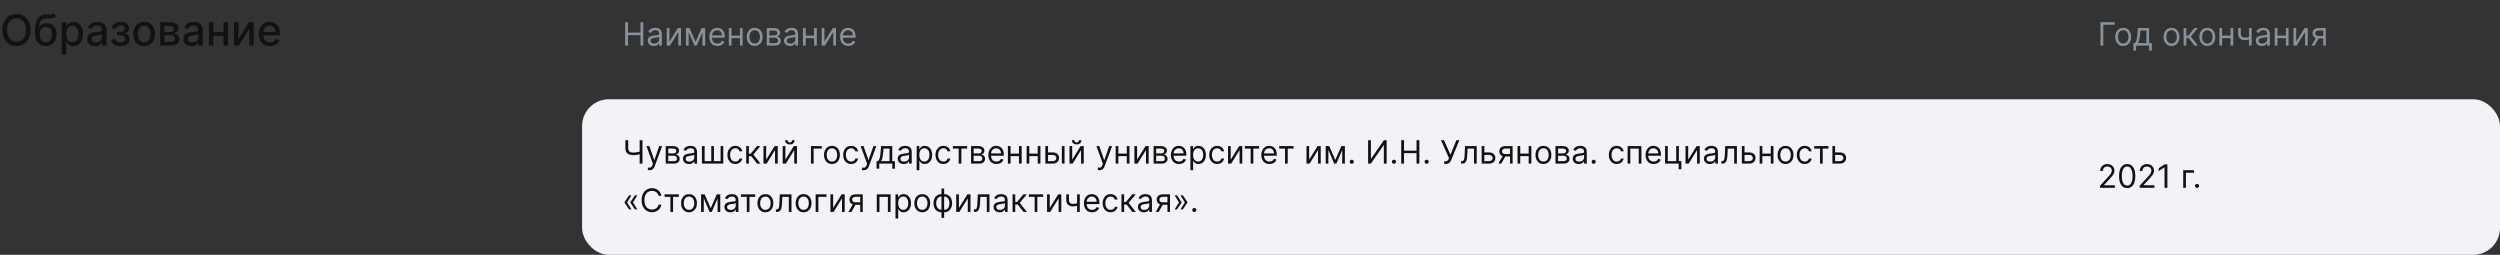
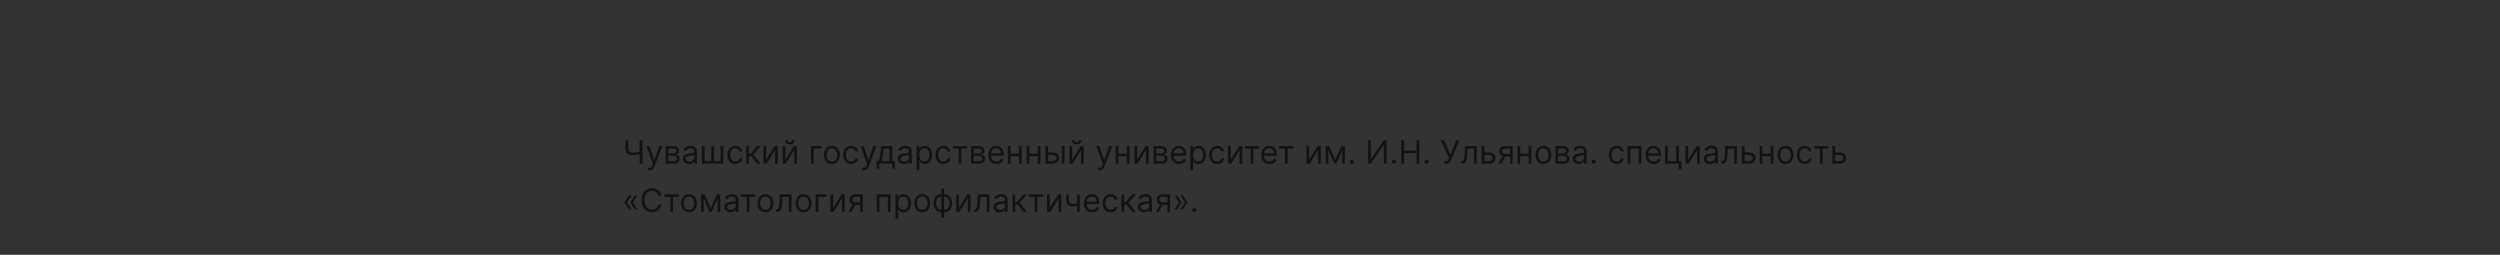
<svg xmlns="http://www.w3.org/2000/svg" width="932" height="95" viewBox="0 0 932 95" fill="none">
  <rect x="0" y="0" width="932" height="95" fill="#333333" stroke="none" />
-   <path d="M11.386 11.182C11.386 12.424 11.159 13.492 10.704 14.386C10.25 15.277 9.627 15.962 8.835 16.443C8.047 16.921 7.152 17.159 6.148 17.159C5.14 17.159 4.241 16.921 3.449 16.443C2.661 15.962 2.04 15.275 1.585 14.381C1.131 13.487 0.903 12.421 0.903 11.182C0.903 9.939 1.131 8.873 1.585 7.983C2.04 7.089 2.661 6.403 3.449 5.926C4.241 5.445 5.14 5.205 6.148 5.205C7.152 5.205 8.047 5.445 8.835 5.926C9.627 6.403 10.25 7.089 10.704 7.983C11.159 8.873 11.386 9.939 11.386 11.182ZM9.648 11.182C9.648 10.235 9.494 9.438 9.188 8.79C8.884 8.138 8.468 7.646 7.938 7.312C7.411 6.975 6.814 6.807 6.148 6.807C5.477 6.807 4.879 6.975 4.352 7.312C3.826 7.646 3.409 8.138 3.102 8.79C2.799 9.438 2.648 10.235 2.648 11.182C2.648 12.129 2.799 12.928 3.102 13.579C3.409 14.227 3.826 14.72 4.352 15.057C4.879 15.39 5.477 15.557 6.148 15.557C6.814 15.557 7.411 15.39 7.938 15.057C8.468 14.72 8.884 14.227 9.188 13.579C9.494 12.928 9.648 12.129 9.648 11.182ZM20.172 5.023L20.876 6.097C20.615 6.335 20.318 6.506 19.984 6.608C19.655 6.706 19.274 6.769 18.842 6.795C18.41 6.818 17.916 6.839 17.359 6.858C16.731 6.877 16.213 7.013 15.808 7.267C15.403 7.517 15.09 7.888 14.871 8.381C14.655 8.869 14.515 9.483 14.45 10.222H14.558C14.842 9.68 15.236 9.275 15.74 9.006C16.248 8.737 16.818 8.602 17.45 8.602C18.155 8.602 18.782 8.763 19.331 9.085C19.88 9.407 20.312 9.879 20.626 10.5C20.945 11.117 21.104 11.873 21.104 12.767C21.104 13.672 20.937 14.454 20.604 15.114C20.274 15.773 19.808 16.282 19.206 16.642C18.608 16.998 17.901 17.176 17.087 17.176C16.272 17.176 15.562 16.992 14.956 16.625C14.354 16.254 13.886 15.704 13.553 14.977C13.223 14.25 13.058 13.352 13.058 12.284V11.421C13.058 9.424 13.414 7.922 14.126 6.915C14.838 5.907 15.903 5.39 17.32 5.364C17.778 5.352 18.187 5.35 18.547 5.358C18.907 5.362 19.221 5.345 19.49 5.307C19.763 5.265 19.99 5.17 20.172 5.023ZM17.092 15.75C17.566 15.75 17.973 15.631 18.314 15.392C18.659 15.15 18.924 14.807 19.109 14.364C19.295 13.921 19.388 13.398 19.388 12.796C19.388 12.204 19.295 11.703 19.109 11.29C18.924 10.877 18.659 10.562 18.314 10.347C17.969 10.127 17.556 10.017 17.075 10.017C16.719 10.017 16.401 10.079 16.121 10.204C15.84 10.326 15.6 10.506 15.399 10.744C15.202 10.983 15.049 11.275 14.939 11.619C14.833 11.96 14.776 12.352 14.768 12.796C14.768 13.697 14.975 14.415 15.388 14.949C15.805 15.483 16.373 15.75 17.092 15.75ZM23.001 20.273V8.273H24.66V9.688H24.803C24.901 9.506 25.043 9.295 25.229 9.057C25.414 8.818 25.672 8.61 26.001 8.432C26.331 8.25 26.767 8.159 27.308 8.159C28.013 8.159 28.642 8.337 29.195 8.693C29.748 9.049 30.181 9.562 30.496 10.233C30.814 10.903 30.973 11.71 30.973 12.653C30.973 13.597 30.816 14.405 30.501 15.079C30.187 15.75 29.755 16.267 29.206 16.631C28.657 16.991 28.03 17.171 27.325 17.171C26.795 17.171 26.361 17.081 26.024 16.903C25.691 16.725 25.43 16.517 25.24 16.278C25.051 16.04 24.905 15.828 24.803 15.642H24.7V20.273H23.001ZM24.666 12.636C24.666 13.25 24.755 13.788 24.933 14.25C25.111 14.712 25.369 15.074 25.706 15.335C26.043 15.593 26.456 15.722 26.945 15.722C27.452 15.722 27.876 15.587 28.217 15.318C28.558 15.046 28.816 14.676 28.99 14.21C29.168 13.744 29.257 13.22 29.257 12.636C29.257 12.061 29.17 11.544 28.996 11.085C28.825 10.627 28.568 10.265 28.223 10C27.882 9.735 27.456 9.602 26.945 9.602C26.452 9.602 26.035 9.729 25.695 9.983C25.358 10.237 25.102 10.591 24.928 11.046C24.753 11.5 24.666 12.03 24.666 12.636ZM35.416 17.193C34.863 17.193 34.363 17.091 33.916 16.886C33.469 16.678 33.115 16.377 32.854 15.983C32.596 15.589 32.467 15.106 32.467 14.534C32.467 14.042 32.562 13.636 32.751 13.318C32.941 13 33.197 12.748 33.519 12.562C33.84 12.377 34.2 12.237 34.598 12.142C34.996 12.047 35.401 11.975 35.814 11.926C36.337 11.866 36.761 11.816 37.087 11.778C37.412 11.737 37.649 11.671 37.797 11.579C37.945 11.489 38.019 11.341 38.019 11.136V11.097C38.019 10.6 37.878 10.216 37.598 9.943C37.322 9.67 36.909 9.534 36.359 9.534C35.787 9.534 35.337 9.661 35.007 9.915C34.681 10.165 34.456 10.443 34.331 10.75L32.734 10.386C32.924 9.856 33.2 9.428 33.564 9.102C33.931 8.773 34.354 8.534 34.831 8.386C35.308 8.235 35.81 8.159 36.337 8.159C36.685 8.159 37.054 8.201 37.445 8.284C37.839 8.364 38.206 8.511 38.547 8.727C38.892 8.943 39.174 9.252 39.394 9.653C39.613 10.051 39.723 10.568 39.723 11.204V17H38.064V15.807H37.996C37.886 16.026 37.721 16.242 37.501 16.454C37.282 16.667 36.999 16.843 36.655 16.983C36.31 17.123 35.897 17.193 35.416 17.193ZM35.785 15.829C36.255 15.829 36.657 15.737 36.99 15.551C37.327 15.366 37.583 15.123 37.757 14.824C37.935 14.521 38.024 14.197 38.024 13.852V12.727C37.964 12.788 37.846 12.845 37.672 12.898C37.501 12.947 37.306 12.991 37.087 13.028C36.867 13.062 36.653 13.095 36.445 13.125C36.236 13.152 36.062 13.174 35.922 13.193C35.592 13.235 35.291 13.305 35.019 13.403C34.749 13.502 34.534 13.644 34.371 13.829C34.212 14.011 34.132 14.254 34.132 14.557C34.132 14.977 34.287 15.296 34.598 15.511C34.909 15.723 35.304 15.829 35.785 15.829ZM41.469 14.693H43.207C43.23 15.049 43.391 15.324 43.69 15.517C43.993 15.71 44.385 15.807 44.867 15.807C45.355 15.807 45.772 15.703 46.117 15.494C46.461 15.282 46.633 14.954 46.633 14.511C46.633 14.246 46.567 14.015 46.435 13.818C46.306 13.617 46.122 13.462 45.883 13.352C45.649 13.242 45.37 13.188 45.048 13.188H43.628V11.852H45.048C45.529 11.852 45.889 11.742 46.128 11.523C46.367 11.303 46.486 11.028 46.486 10.699C46.486 10.343 46.357 10.057 46.099 9.841C45.846 9.621 45.492 9.511 45.037 9.511C44.575 9.511 44.19 9.616 43.883 9.824C43.577 10.028 43.416 10.294 43.401 10.619H41.685C41.696 10.131 41.844 9.703 42.128 9.335C42.416 8.964 42.802 8.676 43.287 8.472C43.776 8.263 44.331 8.159 44.952 8.159C45.599 8.159 46.16 8.263 46.633 8.472C47.107 8.68 47.472 8.968 47.73 9.335C47.992 9.703 48.122 10.125 48.122 10.602C48.122 11.083 47.978 11.477 47.69 11.784C47.406 12.087 47.035 12.305 46.577 12.438V12.528C46.914 12.551 47.213 12.653 47.474 12.835C47.736 13.017 47.94 13.258 48.088 13.557C48.236 13.856 48.31 14.195 48.31 14.574C48.31 15.108 48.162 15.57 47.867 15.96C47.575 16.35 47.169 16.651 46.651 16.864C46.135 17.072 45.546 17.176 44.883 17.176C44.24 17.176 43.662 17.076 43.151 16.875C42.643 16.671 42.24 16.383 41.94 16.011C41.645 15.64 41.488 15.201 41.469 14.693ZM53.74 17.176C52.922 17.176 52.208 16.989 51.598 16.614C50.988 16.239 50.515 15.714 50.178 15.04C49.84 14.366 49.672 13.578 49.672 12.676C49.672 11.771 49.84 10.979 50.178 10.301C50.515 9.623 50.988 9.097 51.598 8.722C52.208 8.347 52.922 8.159 53.74 8.159C54.558 8.159 55.272 8.347 55.882 8.722C56.492 9.097 56.965 9.623 57.303 10.301C57.64 10.979 57.808 11.771 57.808 12.676C57.808 13.578 57.64 14.366 57.303 15.04C56.965 15.714 56.492 16.239 55.882 16.614C55.272 16.989 54.558 17.176 53.74 17.176ZM53.746 15.75C54.276 15.75 54.715 15.61 55.064 15.329C55.412 15.049 55.67 14.676 55.837 14.21C56.007 13.744 56.092 13.231 56.092 12.671C56.092 12.114 56.007 11.602 55.837 11.136C55.67 10.667 55.412 10.29 55.064 10.006C54.715 9.722 54.276 9.58 53.746 9.58C53.212 9.58 52.769 9.722 52.416 10.006C52.068 10.29 51.808 10.667 51.638 11.136C51.471 11.602 51.388 12.114 51.388 12.671C51.388 13.231 51.471 13.744 51.638 14.21C51.808 14.676 52.068 15.049 52.416 15.329C52.769 15.61 53.212 15.75 53.746 15.75ZM59.705 17V8.273H63.324C64.309 8.273 65.089 8.483 65.665 8.903C66.24 9.32 66.528 9.886 66.528 10.602C66.528 11.114 66.365 11.519 66.04 11.818C65.714 12.117 65.282 12.318 64.744 12.421C65.135 12.466 65.492 12.583 65.818 12.773C66.144 12.958 66.405 13.208 66.602 13.523C66.803 13.837 66.903 14.212 66.903 14.648C66.903 15.11 66.784 15.519 66.546 15.875C66.307 16.227 65.96 16.504 65.506 16.704C65.055 16.901 64.511 17 63.875 17H59.705ZM61.301 15.579H63.875C64.296 15.579 64.625 15.479 64.864 15.278C65.102 15.078 65.222 14.805 65.222 14.46C65.222 14.055 65.102 13.737 64.864 13.506C64.625 13.271 64.296 13.153 63.875 13.153H61.301V15.579ZM61.301 11.909H63.341C63.659 11.909 63.932 11.864 64.159 11.773C64.39 11.682 64.566 11.553 64.688 11.386C64.812 11.216 64.875 11.015 64.875 10.784C64.875 10.447 64.737 10.184 64.46 9.994C64.184 9.805 63.805 9.71 63.324 9.71H61.301V11.909ZM71.307 17.193C70.754 17.193 70.254 17.091 69.807 16.886C69.36 16.678 69.006 16.377 68.744 15.983C68.487 15.589 68.358 15.106 68.358 14.534C68.358 14.042 68.453 13.636 68.642 13.318C68.831 13 69.087 12.748 69.409 12.562C69.731 12.377 70.091 12.237 70.489 12.142C70.886 12.047 71.292 11.975 71.704 11.926C72.227 11.866 72.651 11.816 72.977 11.778C73.303 11.737 73.54 11.671 73.688 11.579C73.835 11.489 73.909 11.341 73.909 11.136V11.097C73.909 10.6 73.769 10.216 73.489 9.943C73.212 9.67 72.799 9.534 72.25 9.534C71.678 9.534 71.227 9.661 70.898 9.915C70.572 10.165 70.347 10.443 70.222 10.75L68.625 10.386C68.814 9.856 69.091 9.428 69.454 9.102C69.822 8.773 70.244 8.534 70.722 8.386C71.199 8.235 71.701 8.159 72.227 8.159C72.576 8.159 72.945 8.201 73.335 8.284C73.729 8.364 74.097 8.511 74.438 8.727C74.782 8.943 75.064 9.252 75.284 9.653C75.504 10.051 75.614 10.568 75.614 11.204V17H73.954V15.807H73.886C73.776 16.026 73.612 16.242 73.392 16.454C73.172 16.667 72.89 16.843 72.546 16.983C72.201 17.123 71.788 17.193 71.307 17.193ZM71.676 15.829C72.146 15.829 72.547 15.737 72.881 15.551C73.218 15.366 73.474 15.123 73.648 14.824C73.826 14.521 73.915 14.197 73.915 13.852V12.727C73.854 12.788 73.737 12.845 73.562 12.898C73.392 12.947 73.197 12.991 72.977 13.028C72.758 13.062 72.544 13.095 72.335 13.125C72.127 13.152 71.953 13.174 71.812 13.193C71.483 13.235 71.182 13.305 70.909 13.403C70.64 13.502 70.424 13.644 70.261 13.829C70.102 14.011 70.023 14.254 70.023 14.557C70.023 14.977 70.178 15.296 70.489 15.511C70.799 15.723 71.195 15.829 71.676 15.829ZM83.791 11.903V13.375H79.064V11.903H83.791ZM79.541 8.273V17H77.876V8.273H79.541ZM84.979 8.273V17H83.32V8.273H84.979ZM88.916 14.619L92.763 8.273H94.592V17H92.928V10.648L89.098 17H87.251V8.273H88.916V14.619ZM100.638 17.176C99.778 17.176 99.037 16.992 98.416 16.625C97.799 16.254 97.322 15.733 96.984 15.062C96.651 14.388 96.484 13.598 96.484 12.693C96.484 11.799 96.651 11.011 96.984 10.329C97.322 9.648 97.791 9.116 98.394 8.733C98.999 8.35 99.708 8.159 100.518 8.159C101.011 8.159 101.488 8.241 101.95 8.403C102.412 8.566 102.827 8.822 103.195 9.17C103.562 9.519 103.852 9.972 104.064 10.528C104.276 11.081 104.382 11.754 104.382 12.546V13.148H97.445V11.875H102.717C102.717 11.428 102.626 11.032 102.445 10.688C102.263 10.339 102.007 10.064 101.678 9.864C101.352 9.663 100.969 9.562 100.53 9.562C100.053 9.562 99.636 9.68 99.28 9.915C98.928 10.146 98.655 10.449 98.462 10.824C98.272 11.195 98.178 11.598 98.178 12.034V13.028C98.178 13.612 98.28 14.108 98.484 14.517C98.693 14.926 98.983 15.239 99.354 15.454C99.725 15.667 100.159 15.773 100.655 15.773C100.977 15.773 101.27 15.727 101.536 15.636C101.801 15.542 102.03 15.402 102.223 15.216C102.416 15.03 102.564 14.801 102.666 14.528L104.274 14.818C104.145 15.292 103.914 15.706 103.581 16.062C103.251 16.415 102.837 16.689 102.337 16.886C101.84 17.079 101.274 17.176 100.638 17.176Z" fill="#121212" />
-   <path d="M233.057 17V8.273H234.114V12.159H238.767V8.273H239.824V17H238.767V13.097H234.114V17H233.057ZM243.729 17.153C243.315 17.153 242.938 17.075 242.6 16.919C242.262 16.76 241.994 16.531 241.795 16.233C241.596 15.932 241.496 15.568 241.496 15.142C241.496 14.767 241.57 14.463 241.718 14.23C241.866 13.994 242.063 13.81 242.31 13.676C242.558 13.543 242.83 13.443 243.129 13.378C243.43 13.31 243.732 13.256 244.036 13.216C244.434 13.165 244.756 13.126 245.004 13.101C245.254 13.072 245.435 13.026 245.549 12.96C245.665 12.895 245.724 12.781 245.724 12.619V12.585C245.724 12.165 245.609 11.838 245.379 11.605C245.151 11.372 244.806 11.256 244.343 11.256C243.863 11.256 243.487 11.361 243.214 11.571C242.941 11.781 242.749 12.006 242.638 12.244L241.684 11.903C241.854 11.506 242.082 11.196 242.366 10.974C242.653 10.75 242.965 10.594 243.303 10.506C243.644 10.415 243.979 10.369 244.309 10.369C244.519 10.369 244.761 10.395 245.033 10.446C245.309 10.494 245.575 10.595 245.83 10.749C246.089 10.902 246.303 11.133 246.474 11.443C246.644 11.753 246.729 12.168 246.729 12.688V17H245.724V16.114H245.673C245.604 16.256 245.491 16.408 245.332 16.57C245.173 16.732 244.961 16.869 244.697 16.983C244.433 17.097 244.11 17.153 243.729 17.153ZM243.883 16.25C244.281 16.25 244.616 16.172 244.888 16.016C245.164 15.859 245.371 15.658 245.511 15.411C245.653 15.163 245.724 14.903 245.724 14.631V13.71C245.681 13.761 245.587 13.808 245.442 13.851C245.3 13.891 245.136 13.926 244.948 13.957C244.763 13.986 244.583 14.011 244.407 14.034C244.234 14.054 244.093 14.071 243.985 14.085C243.724 14.119 243.479 14.175 243.252 14.251C243.028 14.325 242.846 14.438 242.707 14.588C242.57 14.736 242.502 14.938 242.502 15.193C242.502 15.543 242.631 15.807 242.89 15.986C243.151 16.162 243.482 16.25 243.883 16.25ZM249.571 15.517L252.724 10.454H253.883V17H252.877V11.938L249.741 17H248.565V10.454H249.571V15.517ZM259.305 15.636L261.589 10.454H262.543L259.714 17H258.896L256.117 10.454H257.055L259.305 15.636ZM256.731 10.454V17H255.725V10.454H256.731ZM261.879 17V10.454H262.884V17H261.879ZM267.469 17.136C266.839 17.136 266.295 16.997 265.837 16.719C265.383 16.438 265.032 16.046 264.785 15.543C264.54 15.037 264.418 14.449 264.418 13.778C264.418 13.108 264.54 12.517 264.785 12.006C265.032 11.492 265.376 11.091 265.816 10.804C266.259 10.514 266.776 10.369 267.367 10.369C267.708 10.369 268.045 10.426 268.377 10.54C268.71 10.653 269.012 10.838 269.285 11.094C269.558 11.347 269.775 11.682 269.937 12.099C270.099 12.517 270.18 13.031 270.18 13.642V14.068H265.134V13.199H269.157C269.157 12.829 269.083 12.5 268.935 12.21C268.79 11.921 268.583 11.692 268.313 11.524C268.046 11.357 267.731 11.273 267.367 11.273C266.967 11.273 266.62 11.372 266.327 11.571C266.038 11.767 265.815 12.023 265.658 12.338C265.502 12.653 265.424 12.992 265.424 13.352V13.932C265.424 14.426 265.509 14.845 265.68 15.189C265.853 15.53 266.093 15.79 266.4 15.969C266.707 16.145 267.063 16.233 267.469 16.233C267.734 16.233 267.972 16.196 268.185 16.122C268.401 16.046 268.587 15.932 268.744 15.781C268.9 15.628 269.021 15.438 269.106 15.21L270.077 15.483C269.975 15.812 269.803 16.102 269.562 16.352C269.32 16.599 269.022 16.793 268.667 16.932C268.312 17.068 267.913 17.136 267.469 17.136ZM276.09 13.267V14.204H272.477V13.267H276.09ZM272.715 10.454V17H271.71V10.454H272.715ZM276.857 10.454V17H275.852V10.454H276.857ZM281.353 17.136C280.762 17.136 280.244 16.996 279.798 16.715C279.354 16.433 279.008 16.04 278.758 15.534C278.511 15.028 278.387 14.438 278.387 13.761C278.387 13.079 278.511 12.484 278.758 11.976C279.008 11.467 279.354 11.072 279.798 10.791C280.244 10.51 280.762 10.369 281.353 10.369C281.944 10.369 282.461 10.51 282.904 10.791C283.35 11.072 283.697 11.467 283.944 11.976C284.194 12.484 284.319 13.079 284.319 13.761C284.319 14.438 284.194 15.028 283.944 15.534C283.697 16.04 283.35 16.433 282.904 16.715C282.461 16.996 281.944 17.136 281.353 17.136ZM281.353 16.233C281.802 16.233 282.171 16.118 282.461 15.888C282.751 15.658 282.965 15.355 283.104 14.98C283.244 14.605 283.313 14.199 283.313 13.761C283.313 13.324 283.244 12.916 283.104 12.538C282.965 12.161 282.751 11.855 282.461 11.622C282.171 11.389 281.802 11.273 281.353 11.273C280.904 11.273 280.535 11.389 280.245 11.622C279.955 11.855 279.741 12.161 279.602 12.538C279.462 12.916 279.393 13.324 279.393 13.761C279.393 14.199 279.462 14.605 279.602 14.98C279.741 15.355 279.955 15.658 280.245 15.888C280.535 16.118 280.904 16.233 281.353 16.233ZM285.854 17V10.454H288.53C289.235 10.454 289.794 10.614 290.209 10.932C290.624 11.25 290.831 11.671 290.831 12.193C290.831 12.591 290.713 12.899 290.478 13.118C290.242 13.334 289.939 13.48 289.57 13.557C289.811 13.591 290.046 13.676 290.273 13.812C290.503 13.949 290.694 14.136 290.844 14.375C290.995 14.611 291.07 14.901 291.07 15.244C291.07 15.579 290.985 15.879 290.814 16.143C290.644 16.408 290.4 16.616 290.081 16.77C289.763 16.923 289.382 17 288.939 17H285.854ZM286.809 16.079H288.939C289.286 16.079 289.557 15.997 289.753 15.832C289.949 15.668 290.047 15.443 290.047 15.159C290.047 14.821 289.949 14.555 289.753 14.362C289.557 14.166 289.286 14.068 288.939 14.068H286.809V16.079ZM286.809 13.199H288.53C288.8 13.199 289.032 13.162 289.225 13.088C289.418 13.011 289.566 12.903 289.668 12.764C289.773 12.622 289.826 12.454 289.826 12.261C289.826 11.986 289.711 11.77 289.48 11.614C289.25 11.454 288.934 11.375 288.53 11.375H286.809V13.199ZM294.518 17.153C294.104 17.153 293.727 17.075 293.389 16.919C293.051 16.76 292.783 16.531 292.584 16.233C292.385 15.932 292.286 15.568 292.286 15.142C292.286 14.767 292.359 14.463 292.507 14.23C292.655 13.994 292.852 13.81 293.099 13.676C293.347 13.543 293.619 13.443 293.918 13.378C294.219 13.31 294.521 13.256 294.825 13.216C295.223 13.165 295.545 13.126 295.793 13.101C296.043 13.072 296.224 13.026 296.338 12.96C296.455 12.895 296.513 12.781 296.513 12.619V12.585C296.513 12.165 296.398 11.838 296.168 11.605C295.94 11.372 295.595 11.256 295.132 11.256C294.652 11.256 294.276 11.361 294.003 11.571C293.73 11.781 293.538 12.006 293.428 12.244L292.473 11.903C292.643 11.506 292.871 11.196 293.155 10.974C293.442 10.75 293.754 10.594 294.092 10.506C294.433 10.415 294.768 10.369 295.098 10.369C295.308 10.369 295.55 10.395 295.822 10.446C296.098 10.494 296.364 10.595 296.619 10.749C296.878 10.902 297.092 11.133 297.263 11.443C297.433 11.753 297.518 12.168 297.518 12.688V17H296.513V16.114H296.462C296.393 16.256 296.28 16.408 296.121 16.57C295.962 16.732 295.75 16.869 295.486 16.983C295.222 17.097 294.899 17.153 294.518 17.153ZM294.672 16.25C295.07 16.25 295.405 16.172 295.678 16.016C295.953 15.859 296.161 15.658 296.3 15.411C296.442 15.163 296.513 14.903 296.513 14.631V13.71C296.47 13.761 296.376 13.808 296.232 13.851C296.089 13.891 295.925 13.926 295.737 13.957C295.553 13.986 295.372 14.011 295.196 14.034C295.023 14.054 294.882 14.071 294.774 14.085C294.513 14.119 294.268 14.175 294.041 14.251C293.817 14.325 293.635 14.438 293.496 14.588C293.359 14.736 293.291 14.938 293.291 15.193C293.291 15.543 293.42 15.807 293.679 15.986C293.94 16.162 294.271 16.25 294.672 16.25ZM303.735 13.267V14.204H300.121V13.267H303.735ZM300.36 10.454V17H299.354V10.454H300.36ZM304.502 10.454V17H303.496V10.454H304.502ZM307.344 15.517L310.498 10.454H311.657V17H310.651V11.938L307.515 17H306.338V10.454H307.344V15.517ZM316.243 17.136C315.612 17.136 315.068 16.997 314.611 16.719C314.156 16.438 313.805 16.046 313.558 15.543C313.314 15.037 313.192 14.449 313.192 13.778C313.192 13.108 313.314 12.517 313.558 12.006C313.805 11.492 314.149 11.091 314.589 10.804C315.033 10.514 315.55 10.369 316.141 10.369C316.482 10.369 316.818 10.426 317.151 10.54C317.483 10.653 317.786 10.838 318.058 11.094C318.331 11.347 318.548 11.682 318.71 12.099C318.872 12.517 318.953 13.031 318.953 13.642V14.068H313.908V13.199H317.93C317.93 12.829 317.857 12.5 317.709 12.21C317.564 11.921 317.357 11.692 317.087 11.524C316.82 11.357 316.504 11.273 316.141 11.273C315.74 11.273 315.393 11.372 315.101 11.571C314.811 11.767 314.588 12.023 314.432 12.338C314.276 12.653 314.197 12.992 314.197 13.352V13.932C314.197 14.426 314.283 14.845 314.453 15.189C314.626 15.53 314.866 15.79 315.173 15.969C315.48 16.145 315.837 16.233 316.243 16.233C316.507 16.233 316.746 16.196 316.959 16.122C317.175 16.046 317.361 15.932 317.517 15.781C317.673 15.628 317.794 15.438 317.879 15.21L318.851 15.483C318.749 15.812 318.577 16.102 318.335 16.352C318.094 16.599 317.795 16.793 317.44 16.932C317.085 17.068 316.686 17.136 316.243 17.136Z" fill="#88929D" />
-   <path d="M788.324 8.273V9.21H784.114V17H783.057V8.273H788.324ZM791.533 17.136C790.942 17.136 790.423 16.996 789.977 16.715C789.534 16.433 789.188 16.04 788.938 15.534C788.69 15.028 788.567 14.438 788.567 13.761C788.567 13.079 788.69 12.484 788.938 11.976C789.188 11.467 789.534 11.072 789.977 10.791C790.423 10.51 790.942 10.369 791.533 10.369C792.124 10.369 792.641 10.51 793.084 10.791C793.53 11.072 793.876 11.467 794.124 11.976C794.374 12.484 794.499 13.079 794.499 13.761C794.499 14.438 794.374 15.028 794.124 15.534C793.876 16.04 793.53 16.433 793.084 16.715C792.641 16.996 792.124 17.136 791.533 17.136ZM791.533 16.233C791.982 16.233 792.351 16.118 792.641 15.888C792.93 15.658 793.145 15.355 793.284 14.98C793.423 14.605 793.493 14.199 793.493 13.761C793.493 13.324 793.423 12.916 793.284 12.538C793.145 12.161 792.93 11.855 792.641 11.622C792.351 11.389 791.982 11.273 791.533 11.273C791.084 11.273 790.714 11.389 790.425 11.622C790.135 11.855 789.92 12.161 789.781 12.538C789.642 12.916 789.572 13.324 789.572 13.761C789.572 14.199 789.642 14.605 789.781 14.98C789.92 15.355 790.135 15.658 790.425 15.888C790.714 16.118 791.084 16.233 791.533 16.233ZM795.335 18.875V16.062H795.88C796.014 15.923 796.129 15.773 796.225 15.611C796.322 15.449 796.406 15.257 796.477 15.036C796.551 14.811 796.613 14.538 796.664 14.217C796.716 13.893 796.761 13.503 796.801 13.046L797.022 10.454H801.181V16.062H802.187V18.875H801.181V17H796.341V18.875H795.335ZM797.022 16.062H800.176V11.392H797.96L797.789 13.046C797.718 13.73 797.63 14.328 797.525 14.839C797.42 15.351 797.252 15.758 797.022 16.062ZM809.556 17.136C808.965 17.136 808.447 16.996 808.001 16.715C807.558 16.433 807.211 16.04 806.961 15.534C806.714 15.028 806.59 14.438 806.59 13.761C806.59 13.079 806.714 12.484 806.961 11.976C807.211 11.467 807.558 11.072 808.001 10.791C808.447 10.51 808.965 10.369 809.556 10.369C810.147 10.369 810.664 10.51 811.107 10.791C811.553 11.072 811.9 11.467 812.147 11.976C812.397 12.484 812.522 13.079 812.522 13.761C812.522 14.438 812.397 15.028 812.147 15.534C811.9 16.04 811.553 16.433 811.107 16.715C810.664 16.996 810.147 17.136 809.556 17.136ZM809.556 16.233C810.005 16.233 810.374 16.118 810.664 15.888C810.954 15.658 811.168 15.355 811.308 14.98C811.447 14.605 811.516 14.199 811.516 13.761C811.516 13.324 811.447 12.916 811.308 12.538C811.168 12.161 810.954 11.855 810.664 11.622C810.374 11.389 810.005 11.273 809.556 11.273C809.107 11.273 808.738 11.389 808.448 11.622C808.158 11.855 807.944 12.161 807.805 12.538C807.665 12.916 807.596 13.324 807.596 13.761C807.596 14.199 807.665 14.605 807.805 14.98C807.944 15.355 808.158 15.658 808.448 15.888C808.738 16.118 809.107 16.233 809.556 16.233ZM814.057 17V10.454H815.063V13.301H815.728L818.08 10.454H819.375L816.733 13.608L819.409 17H818.114L815.966 14.239H815.063V17H814.057ZM822.892 17.136C822.301 17.136 821.783 16.996 821.337 16.715C820.893 16.433 820.547 16.04 820.297 15.534C820.05 15.028 819.926 14.438 819.926 13.761C819.926 13.079 820.05 12.484 820.297 11.976C820.547 11.467 820.893 11.072 821.337 10.791C821.783 10.51 822.301 10.369 822.892 10.369C823.483 10.369 824 10.51 824.443 10.791C824.889 11.072 825.236 11.467 825.483 11.976C825.733 12.484 825.858 13.079 825.858 13.761C825.858 14.438 825.733 15.028 825.483 15.534C825.236 16.04 824.889 16.433 824.443 16.715C824 16.996 823.483 17.136 822.892 17.136ZM822.892 16.233C823.341 16.233 823.71 16.118 824 15.888C824.29 15.658 824.504 15.355 824.643 14.98C824.783 14.605 824.852 14.199 824.852 13.761C824.852 13.324 824.783 12.916 824.643 12.538C824.504 12.161 824.29 11.855 824 11.622C823.71 11.389 823.341 11.273 822.892 11.273C822.443 11.273 822.074 11.389 821.784 11.622C821.494 11.855 821.28 12.161 821.141 12.538C821.001 12.916 820.932 13.324 820.932 13.761C820.932 14.199 821.001 14.605 821.141 14.98C821.28 15.355 821.494 15.658 821.784 15.888C822.074 16.118 822.443 16.233 822.892 16.233ZM831.774 13.267V14.204H828.16V13.267H831.774ZM828.399 10.454V17H827.393V10.454H828.399ZM832.541 10.454V17H831.535V10.454H832.541ZM839.423 10.454V17H838.417V10.454H839.423ZM839.031 13.574V14.511C838.804 14.597 838.578 14.672 838.353 14.737C838.129 14.8 837.893 14.849 837.646 14.886C837.399 14.921 837.127 14.938 836.832 14.938C836.091 14.938 835.495 14.737 835.047 14.337C834.6 13.936 834.377 13.335 834.377 12.534V10.438H835.383V12.534C835.383 12.869 835.447 13.145 835.575 13.361C835.703 13.577 835.876 13.737 836.095 13.842C836.314 13.947 836.559 14 836.832 14C837.258 14 837.643 13.962 837.987 13.885C838.333 13.805 838.681 13.702 839.031 13.574ZM843.194 17.153C842.779 17.153 842.403 17.075 842.065 16.919C841.727 16.76 841.458 16.531 841.26 16.233C841.061 15.932 840.961 15.568 840.961 15.142C840.961 14.767 841.035 14.463 841.183 14.23C841.331 13.994 841.528 13.81 841.775 13.676C842.022 13.543 842.295 13.443 842.593 13.378C842.895 13.31 843.197 13.256 843.501 13.216C843.899 13.165 844.221 13.126 844.468 13.101C844.718 13.072 844.9 13.026 845.014 12.96C845.13 12.895 845.189 12.781 845.189 12.619V12.585C845.189 12.165 845.074 11.838 844.843 11.605C844.616 11.372 844.271 11.256 843.808 11.256C843.328 11.256 842.951 11.361 842.679 11.571C842.406 11.781 842.214 12.006 842.103 12.244L841.149 11.903C841.319 11.506 841.547 11.196 841.831 10.974C842.118 10.75 842.43 10.594 842.768 10.506C843.109 10.415 843.444 10.369 843.774 10.369C843.984 10.369 844.225 10.395 844.498 10.446C844.774 10.494 845.039 10.595 845.295 10.749C845.554 10.902 845.768 11.133 845.939 11.443C846.109 11.753 846.194 12.168 846.194 12.688V17H845.189V16.114H845.137C845.069 16.256 844.956 16.408 844.797 16.57C844.637 16.732 844.426 16.869 844.162 16.983C843.897 17.097 843.575 17.153 843.194 17.153ZM843.348 16.25C843.745 16.25 844.081 16.172 844.353 16.016C844.629 15.859 844.836 15.658 844.975 15.411C845.118 15.163 845.189 14.903 845.189 14.631V13.71C845.146 13.761 845.052 13.808 844.907 13.851C844.765 13.891 844.6 13.926 844.413 13.957C844.228 13.986 844.048 14.011 843.872 14.034C843.699 14.054 843.558 14.071 843.45 14.085C843.189 14.119 842.944 14.175 842.717 14.251C842.493 14.325 842.311 14.438 842.172 14.588C842.035 14.736 841.967 14.938 841.967 15.193C841.967 15.543 842.096 15.807 842.355 15.986C842.616 16.162 842.947 16.25 843.348 16.25ZM852.411 13.267V14.204H848.797V13.267H852.411ZM849.036 10.454V17H848.03V10.454H849.036ZM853.178 10.454V17H852.172V10.454H853.178ZM856.02 15.517L859.173 10.454H860.332V17H859.327V11.938L856.19 17H855.014V10.454H856.02V15.517ZM866.112 17V11.375H864.373C863.981 11.375 863.673 11.466 863.449 11.648C863.224 11.829 863.112 12.079 863.112 12.398C863.112 12.71 863.213 12.956 863.414 13.135C863.619 13.314 863.899 13.403 864.254 13.403H866.368V14.341H864.254C863.811 14.341 863.429 14.263 863.108 14.107C862.787 13.95 862.539 13.727 862.366 13.438C862.193 13.145 862.106 12.798 862.106 12.398C862.106 11.994 862.197 11.648 862.379 11.358C862.561 11.068 862.821 10.845 863.159 10.689C863.5 10.533 863.904 10.454 864.373 10.454H867.066V17H866.112ZM861.748 17L863.606 13.744H864.697L862.839 17H861.748Z" fill="#88929D" />
-   <rect x="217" y="37" width="715" height="58" rx="10" fill="#F2F3F7" />
  <path d="M233.142 52.273H234.199V55.188C234.199 55.619 234.274 55.959 234.425 56.206C234.575 56.45 234.788 56.624 235.064 56.726C235.339 56.825 235.665 56.875 236.04 56.875C236.276 56.875 236.504 56.867 236.726 56.849C236.947 56.83 237.163 56.803 237.374 56.769C237.587 56.734 237.794 56.693 237.996 56.645C238.2 56.597 238.401 56.543 238.597 56.483V57.438C238.406 57.497 238.217 57.551 238.03 57.599C237.845 57.648 237.652 57.689 237.45 57.723C237.251 57.757 237.037 57.784 236.807 57.804C236.577 57.821 236.321 57.83 236.04 57.83C235.438 57.83 234.919 57.743 234.484 57.57C234.053 57.396 233.72 57.117 233.487 56.73C233.257 56.344 233.142 55.83 233.142 55.188V52.273ZM238.46 52.273H239.517V61H238.46V52.273ZM242.146 63.455C241.976 63.455 241.824 63.44 241.69 63.412C241.557 63.386 241.464 63.361 241.413 63.335L241.669 62.449C241.913 62.511 242.129 62.534 242.317 62.517C242.504 62.5 242.67 62.416 242.815 62.266C242.963 62.118 243.098 61.878 243.22 61.545L243.408 61.034L240.987 54.455H242.078L243.885 59.67H243.953L245.76 54.455H246.851L244.072 61.955C243.947 62.293 243.793 62.572 243.608 62.794C243.423 63.019 243.209 63.185 242.964 63.293C242.723 63.401 242.45 63.455 242.146 63.455ZM248.178 61V54.455H250.854C251.559 54.455 252.119 54.614 252.533 54.932C252.948 55.25 253.156 55.67 253.156 56.193C253.156 56.591 253.038 56.899 252.802 57.118C252.566 57.334 252.263 57.48 251.894 57.557C252.136 57.591 252.37 57.676 252.597 57.812C252.827 57.949 253.018 58.136 253.168 58.375C253.319 58.611 253.394 58.901 253.394 59.244C253.394 59.58 253.309 59.879 253.138 60.144C252.968 60.408 252.724 60.617 252.406 60.77C252.087 60.923 251.707 61 251.263 61H248.178ZM249.133 60.08H251.263C251.61 60.08 251.881 59.997 252.077 59.832C252.273 59.668 252.371 59.443 252.371 59.159C252.371 58.821 252.273 58.555 252.077 58.362C251.881 58.166 251.61 58.068 251.263 58.068H249.133V60.08ZM249.133 57.199H250.854C251.124 57.199 251.356 57.162 251.549 57.088C251.742 57.011 251.89 56.903 251.992 56.764C252.097 56.622 252.15 56.455 252.15 56.261C252.15 55.986 252.035 55.77 251.805 55.614C251.575 55.455 251.258 55.375 250.854 55.375H249.133V57.199ZM256.843 61.153C256.428 61.153 256.051 61.075 255.713 60.919C255.375 60.76 255.107 60.531 254.908 60.233C254.709 59.932 254.61 59.568 254.61 59.142C254.61 58.767 254.684 58.463 254.831 58.23C254.979 57.994 255.176 57.81 255.424 57.676C255.671 57.543 255.944 57.443 256.242 57.378C256.543 57.31 256.846 57.256 257.15 57.216C257.547 57.165 257.87 57.126 258.117 57.101C258.367 57.072 258.549 57.026 258.662 56.96C258.779 56.895 258.837 56.781 258.837 56.619V56.585C258.837 56.165 258.722 55.838 258.492 55.605C258.265 55.372 257.919 55.256 257.456 55.256C256.976 55.256 256.6 55.361 256.327 55.571C256.054 55.781 255.863 56.006 255.752 56.244L254.797 55.903C254.968 55.506 255.195 55.196 255.479 54.974C255.766 54.75 256.078 54.594 256.417 54.506C256.757 54.415 257.093 54.369 257.422 54.369C257.632 54.369 257.874 54.395 258.147 54.446C258.422 54.494 258.688 54.595 258.944 54.749C259.202 54.902 259.417 55.133 259.587 55.443C259.757 55.753 259.843 56.168 259.843 56.688V61H258.837V60.114H258.786C258.718 60.256 258.604 60.408 258.445 60.57C258.286 60.731 258.074 60.869 257.81 60.983C257.546 61.097 257.223 61.153 256.843 61.153ZM256.996 60.25C257.394 60.25 257.729 60.172 258.002 60.016C258.277 59.859 258.485 59.658 258.624 59.41C258.766 59.163 258.837 58.903 258.837 58.631V57.71C258.794 57.761 258.701 57.808 258.556 57.851C258.414 57.891 258.249 57.926 258.061 57.957C257.877 57.986 257.696 58.011 257.52 58.034C257.347 58.054 257.206 58.071 257.098 58.085C256.837 58.119 256.593 58.175 256.365 58.251C256.141 58.325 255.959 58.438 255.82 58.588C255.684 58.736 255.615 58.938 255.615 59.193C255.615 59.543 255.745 59.807 256.003 59.986C256.265 60.162 256.596 60.25 256.996 60.25ZM261.678 54.455H262.684V60.062H265.156V54.455H266.161V60.062H268.633V54.455H269.638V61H261.678V54.455ZM274.134 61.136C273.521 61.136 272.992 60.992 272.549 60.702C272.106 60.412 271.765 60.013 271.526 59.504C271.288 58.996 271.168 58.415 271.168 57.761C271.168 57.097 271.29 56.51 271.535 56.001C271.782 55.49 272.126 55.091 272.566 54.804C273.009 54.514 273.526 54.369 274.117 54.369C274.577 54.369 274.992 54.455 275.362 54.625C275.731 54.795 276.033 55.034 276.269 55.341C276.505 55.648 276.651 56.006 276.708 56.415H275.702C275.626 56.117 275.455 55.852 275.191 55.622C274.93 55.389 274.577 55.273 274.134 55.273C273.742 55.273 273.398 55.375 273.103 55.58C272.81 55.781 272.582 56.067 272.417 56.436C272.255 56.803 272.174 57.233 272.174 57.727C272.174 58.233 272.254 58.673 272.413 59.048C272.575 59.423 272.802 59.715 273.094 59.922C273.39 60.129 273.737 60.233 274.134 60.233C274.396 60.233 274.633 60.188 274.846 60.097C275.059 60.006 275.239 59.875 275.387 59.705C275.535 59.534 275.64 59.33 275.702 59.091H276.708C276.651 59.477 276.511 59.825 276.286 60.135C276.065 60.442 275.771 60.686 275.404 60.868C275.04 61.047 274.617 61.136 274.134 61.136ZM278.178 61V54.455H279.184V57.301H279.849L282.201 54.455H283.496L280.854 57.608L283.531 61H282.235L280.087 58.239H279.184V61H278.178ZM285.629 59.517L288.783 54.455H289.942V61H288.936V55.938L285.8 61H284.624V54.455H285.629V59.517ZM292.789 59.517L295.943 54.455H297.102V61H296.096V55.938L292.96 61H291.784V54.455H292.789V59.517ZM295.278 52.273H296.216C296.216 52.733 296.056 53.109 295.738 53.402C295.42 53.695 294.988 53.841 294.443 53.841C293.906 53.841 293.478 53.695 293.16 53.402C292.845 53.109 292.687 52.733 292.687 52.273H293.625C293.625 52.494 293.686 52.689 293.808 52.856C293.933 53.024 294.145 53.108 294.443 53.108C294.741 53.108 294.954 53.024 295.082 52.856C295.213 52.689 295.278 52.494 295.278 52.273ZM306.359 54.455V55.392H303.325V61H302.319V54.455H306.359ZM310.146 61.136C309.555 61.136 309.037 60.996 308.591 60.715C308.147 60.433 307.801 60.04 307.551 59.534C307.304 59.028 307.18 58.438 307.18 57.761C307.18 57.08 307.304 56.484 307.551 55.976C307.801 55.467 308.147 55.072 308.591 54.791C309.037 54.51 309.555 54.369 310.146 54.369C310.737 54.369 311.254 54.51 311.697 54.791C312.143 55.072 312.49 55.467 312.737 55.976C312.987 56.484 313.112 57.08 313.112 57.761C313.112 58.438 312.987 59.028 312.737 59.534C312.49 60.04 312.143 60.433 311.697 60.715C311.254 60.996 310.737 61.136 310.146 61.136ZM310.146 60.233C310.595 60.233 310.964 60.118 311.254 59.888C311.544 59.658 311.758 59.355 311.897 58.98C312.037 58.605 312.106 58.199 312.106 57.761C312.106 57.324 312.037 56.916 311.897 56.538C311.758 56.16 311.544 55.855 311.254 55.622C310.964 55.389 310.595 55.273 310.146 55.273C309.697 55.273 309.328 55.389 309.038 55.622C308.748 55.855 308.534 56.16 308.395 56.538C308.255 56.916 308.186 57.324 308.186 57.761C308.186 58.199 308.255 58.605 308.395 58.98C308.534 59.355 308.748 59.658 309.038 59.888C309.328 60.118 309.697 60.233 310.146 60.233ZM317.306 61.136C316.692 61.136 316.164 60.992 315.721 60.702C315.278 60.412 314.937 60.013 314.698 59.504C314.46 58.996 314.34 58.415 314.34 57.761C314.34 57.097 314.462 56.51 314.707 56.001C314.954 55.49 315.298 55.091 315.738 54.804C316.181 54.514 316.698 54.369 317.289 54.369C317.749 54.369 318.164 54.455 318.533 54.625C318.903 54.795 319.205 55.034 319.441 55.341C319.677 55.648 319.823 56.006 319.88 56.415H318.874C318.798 56.117 318.627 55.852 318.363 55.622C318.102 55.389 317.749 55.273 317.306 55.273C316.914 55.273 316.57 55.375 316.275 55.58C315.982 55.781 315.754 56.067 315.589 56.436C315.427 56.803 315.346 57.233 315.346 57.727C315.346 58.233 315.425 58.673 315.585 59.048C315.746 59.423 315.974 59.715 316.266 59.922C316.562 60.129 316.908 60.233 317.306 60.233C317.567 60.233 317.805 60.188 318.018 60.097C318.231 60.006 318.411 59.875 318.559 59.705C318.707 59.534 318.812 59.33 318.874 59.091H319.88C319.823 59.477 319.683 59.825 319.458 60.135C319.237 60.442 318.942 60.686 318.576 60.868C318.212 61.047 317.789 61.136 317.306 61.136ZM321.998 63.455C321.827 63.455 321.675 63.44 321.542 63.412C321.408 63.386 321.316 63.361 321.265 63.335L321.521 62.449C321.765 62.511 321.981 62.534 322.168 62.517C322.356 62.5 322.522 62.416 322.667 62.266C322.815 62.118 322.95 61.878 323.072 61.545L323.259 61.034L320.839 54.455H321.93L323.737 59.67H323.805L325.612 54.455H326.702L323.924 61.955C323.799 62.293 323.644 62.572 323.46 62.794C323.275 63.019 323.06 63.185 322.816 63.293C322.575 63.401 322.302 63.455 321.998 63.455ZM326.78 62.875V60.062H327.326C327.459 59.923 327.574 59.773 327.671 59.611C327.767 59.449 327.851 59.257 327.922 59.035C327.996 58.811 328.059 58.538 328.11 58.217C328.161 57.894 328.206 57.503 328.246 57.045L328.468 54.455H332.627V60.062H333.632V62.875H332.627V61H327.786V62.875H326.78ZM328.468 60.062H331.621V55.392H329.405L329.235 57.045C329.164 57.73 329.076 58.328 328.971 58.84C328.865 59.351 328.698 59.758 328.468 60.062ZM336.893 61.153C336.479 61.153 336.102 61.075 335.764 60.919C335.426 60.76 335.158 60.531 334.959 60.233C334.76 59.932 334.661 59.568 334.661 59.142C334.661 58.767 334.734 58.463 334.882 58.23C335.03 57.994 335.227 57.81 335.474 57.676C335.722 57.543 335.994 57.443 336.293 57.378C336.594 57.31 336.896 57.256 337.2 57.216C337.598 57.165 337.92 57.126 338.168 57.101C338.418 57.072 338.599 57.026 338.713 56.96C338.83 56.895 338.888 56.781 338.888 56.619V56.585C338.888 56.165 338.773 55.838 338.543 55.605C338.315 55.372 337.97 55.256 337.507 55.256C337.027 55.256 336.651 55.361 336.378 55.571C336.105 55.781 335.913 56.006 335.803 56.244L334.848 55.903C335.018 55.506 335.246 55.196 335.53 54.974C335.817 54.75 336.129 54.594 336.467 54.506C336.808 54.415 337.143 54.369 337.473 54.369C337.683 54.369 337.925 54.395 338.197 54.446C338.473 54.494 338.739 54.595 338.994 54.749C339.253 54.902 339.467 55.133 339.638 55.443C339.808 55.753 339.893 56.168 339.893 56.688V61H338.888V60.114H338.837C338.768 60.256 338.655 60.408 338.496 60.57C338.337 60.731 338.125 60.869 337.861 60.983C337.597 61.097 337.274 61.153 336.893 61.153ZM337.047 60.25C337.445 60.25 337.78 60.172 338.053 60.016C338.328 59.859 338.536 59.658 338.675 59.41C338.817 59.163 338.888 58.903 338.888 58.631V57.71C338.845 57.761 338.751 57.808 338.607 57.851C338.464 57.891 338.3 57.926 338.112 57.957C337.928 57.986 337.747 58.011 337.571 58.034C337.398 58.054 337.257 58.071 337.149 58.085C336.888 58.119 336.643 58.175 336.416 58.251C336.192 58.325 336.01 58.438 335.871 58.588C335.734 58.736 335.666 58.938 335.666 59.193C335.666 59.543 335.795 59.807 336.054 59.986C336.315 60.162 336.646 60.25 337.047 60.25ZM341.729 63.455V54.455H342.701V55.494H342.82C342.894 55.381 342.996 55.236 343.127 55.06C343.26 54.881 343.451 54.722 343.698 54.582C343.948 54.44 344.286 54.369 344.712 54.369C345.263 54.369 345.749 54.507 346.169 54.783C346.59 55.058 346.918 55.449 347.154 55.955C347.39 56.46 347.507 57.057 347.507 57.744C347.507 58.438 347.39 59.038 347.154 59.547C346.918 60.053 346.591 60.445 346.174 60.723C345.756 60.999 345.275 61.136 344.729 61.136C344.309 61.136 343.972 61.067 343.719 60.928C343.466 60.785 343.272 60.625 343.135 60.446C342.999 60.264 342.894 60.114 342.82 59.994H342.735V63.455H341.729ZM342.718 57.727C342.718 58.222 342.79 58.658 342.935 59.035C343.08 59.41 343.292 59.705 343.57 59.918C343.848 60.128 344.189 60.233 344.593 60.233C345.013 60.233 345.364 60.122 345.645 59.901C345.929 59.676 346.142 59.375 346.284 58.997C346.429 58.617 346.502 58.193 346.502 57.727C346.502 57.267 346.431 56.852 346.289 56.483C346.15 56.111 345.938 55.817 345.654 55.601C345.373 55.382 345.019 55.273 344.593 55.273C344.184 55.273 343.84 55.376 343.561 55.584C343.283 55.788 343.073 56.075 342.931 56.445C342.789 56.811 342.718 57.239 342.718 57.727ZM351.701 61.136C351.087 61.136 350.559 60.992 350.115 60.702C349.672 60.412 349.331 60.013 349.093 59.504C348.854 58.996 348.735 58.415 348.735 57.761C348.735 57.097 348.857 56.51 349.101 56.001C349.348 55.49 349.692 55.091 350.132 54.804C350.576 54.514 351.093 54.369 351.684 54.369C352.144 54.369 352.559 54.455 352.928 54.625C353.297 54.795 353.6 55.034 353.836 55.341C354.071 55.648 354.218 56.006 354.275 56.415H353.269C353.192 56.117 353.022 55.852 352.757 55.622C352.496 55.389 352.144 55.273 351.701 55.273C351.309 55.273 350.965 55.375 350.669 55.58C350.377 55.781 350.148 56.067 349.983 56.436C349.821 56.803 349.74 57.233 349.74 57.727C349.74 58.233 349.82 58.673 349.979 59.048C350.141 59.423 350.368 59.715 350.661 59.922C350.956 60.129 351.303 60.233 351.701 60.233C351.962 60.233 352.199 60.188 352.412 60.097C352.625 60.006 352.806 59.875 352.953 59.705C353.101 59.534 353.206 59.33 353.269 59.091H354.275C354.218 59.477 354.077 59.825 353.853 60.135C353.631 60.442 353.337 60.686 352.971 60.868C352.607 61.047 352.184 61.136 351.701 61.136ZM355.229 55.392V54.455H360.547V55.392H358.4V61H357.394V55.392H355.229ZM362.014 61V54.455H364.69C365.395 54.455 365.955 54.614 366.369 54.932C366.784 55.25 366.991 55.67 366.991 56.193C366.991 56.591 366.874 56.899 366.638 57.118C366.402 57.334 366.099 57.48 365.73 57.557C365.972 57.591 366.206 57.676 366.433 57.812C366.663 57.949 366.854 58.136 367.004 58.375C367.155 58.611 367.23 58.901 367.23 59.244C367.23 59.58 367.145 59.879 366.974 60.144C366.804 60.408 366.56 60.617 366.241 60.77C365.923 60.923 365.543 61 365.099 61H362.014ZM362.969 60.08H365.099C365.446 60.08 365.717 59.997 365.913 59.832C366.109 59.668 366.207 59.443 366.207 59.159C366.207 58.821 366.109 58.555 365.913 58.362C365.717 58.166 365.446 58.068 365.099 58.068H362.969V60.08ZM362.969 57.199H364.69C364.96 57.199 365.192 57.162 365.385 57.088C365.578 57.011 365.726 56.903 365.828 56.764C365.933 56.622 365.986 56.455 365.986 56.261C365.986 55.986 365.871 55.77 365.641 55.614C365.411 55.455 365.094 55.375 364.69 55.375H362.969V57.199ZM371.497 61.136C370.866 61.136 370.322 60.997 369.865 60.719C369.41 60.438 369.059 60.045 368.812 59.543C368.568 59.037 368.446 58.449 368.446 57.778C368.446 57.108 368.568 56.517 368.812 56.006C369.059 55.492 369.403 55.091 369.843 54.804C370.287 54.514 370.804 54.369 371.395 54.369C371.735 54.369 372.072 54.426 372.404 54.54C372.737 54.653 373.039 54.838 373.312 55.094C373.585 55.347 373.802 55.682 373.964 56.099C374.126 56.517 374.207 57.031 374.207 57.642V58.068H369.162V57.199H373.184C373.184 56.83 373.11 56.5 372.963 56.21C372.818 55.92 372.61 55.692 372.341 55.524C372.074 55.356 371.758 55.273 371.395 55.273C370.994 55.273 370.647 55.372 370.355 55.571C370.065 55.767 369.842 56.023 369.686 56.338C369.529 56.653 369.451 56.992 369.451 57.352V57.932C369.451 58.426 369.537 58.845 369.707 59.189C369.88 59.53 370.12 59.79 370.427 59.969C370.734 60.145 371.091 60.233 371.497 60.233C371.761 60.233 372 60.196 372.213 60.122C372.429 60.045 372.615 59.932 372.771 59.781C372.927 59.628 373.048 59.438 373.133 59.21L374.105 59.483C374.002 59.812 373.831 60.102 373.589 60.352C373.348 60.599 373.049 60.793 372.694 60.932C372.339 61.068 371.94 61.136 371.497 61.136ZM380.118 57.267V58.205H376.504V57.267H380.118ZM376.743 54.455V61H375.737V54.455H376.743ZM380.885 54.455V61H379.879V54.455H380.885ZM387.102 57.267V58.205H383.488V57.267H387.102ZM383.727 54.455V61H382.721V54.455H383.727ZM387.869 54.455V61H386.863V54.455H387.869ZM390.575 56.824H392.45C393.217 56.824 393.804 57.019 394.21 57.408C394.616 57.797 394.819 58.29 394.819 58.886C394.819 59.278 394.728 59.635 394.547 59.956C394.365 60.274 394.098 60.528 393.745 60.719C393.393 60.906 392.961 61 392.45 61H389.706V54.455H390.711V60.062H392.45C392.848 60.062 393.174 59.957 393.43 59.747C393.686 59.537 393.814 59.267 393.814 58.938C393.814 58.591 393.686 58.308 393.43 58.09C393.174 57.871 392.848 57.761 392.45 57.761H390.575V56.824ZM395.859 61V54.455H396.865V61H395.859ZM399.711 59.517L402.865 54.455H404.024V61H403.018V55.938L399.882 61H398.706V54.455H399.711V59.517ZM402.2 52.273H403.137C403.137 52.733 402.978 53.109 402.66 53.402C402.342 53.695 401.91 53.841 401.365 53.841C400.828 53.841 400.4 53.695 400.082 53.402C399.767 53.109 399.609 52.733 399.609 52.273H400.547C400.547 52.494 400.608 52.689 400.73 52.856C400.855 53.024 401.066 53.108 401.365 53.108C401.663 53.108 401.876 53.024 402.004 52.856C402.135 52.689 402.2 52.494 402.2 52.273ZM409.888 63.455C409.718 63.455 409.566 63.44 409.433 63.412C409.299 63.386 409.207 63.361 409.156 63.335L409.411 62.449C409.656 62.511 409.871 62.534 410.059 62.517C410.246 62.5 410.413 62.416 410.558 62.266C410.705 62.118 410.84 61.878 410.962 61.545L411.15 61.034L408.729 54.455H409.82L411.627 59.67H411.695L413.502 54.455H414.593L411.815 61.955C411.69 62.293 411.535 62.572 411.35 62.794C411.165 63.019 410.951 63.185 410.707 63.293C410.465 63.401 410.192 63.455 409.888 63.455ZM420.301 57.267V58.205H416.688V57.267H420.301ZM416.926 54.455V61H415.92V54.455H416.926ZM421.068 54.455V61H420.062V54.455H421.068ZM423.911 59.517L427.064 54.455H428.223V61H427.217V55.938L424.081 61H422.905V54.455H423.911V59.517ZM430.065 61V54.455H432.741C433.446 54.455 434.005 54.614 434.42 54.932C434.835 55.25 435.042 55.67 435.042 56.193C435.042 56.591 434.924 56.899 434.689 57.118C434.453 57.334 434.15 57.48 433.781 57.557C434.022 57.591 434.257 57.676 434.484 57.812C434.714 57.949 434.904 58.136 435.055 58.375C435.206 58.611 435.281 58.901 435.281 59.244C435.281 59.58 435.196 59.879 435.025 60.144C434.855 60.408 434.61 60.617 434.292 60.77C433.974 60.923 433.593 61 433.15 61H430.065ZM431.02 60.08H433.15C433.497 60.08 433.768 59.997 433.964 59.832C434.16 59.668 434.258 59.443 434.258 59.159C434.258 58.821 434.16 58.555 433.964 58.362C433.768 58.166 433.497 58.068 433.15 58.068H431.02V60.08ZM431.02 57.199H432.741C433.011 57.199 433.243 57.162 433.436 57.088C433.629 57.011 433.777 56.903 433.879 56.764C433.984 56.622 434.037 56.455 434.037 56.261C434.037 55.986 433.922 55.77 433.691 55.614C433.461 55.455 433.145 55.375 432.741 55.375H431.02V57.199ZM439.548 61.136C438.917 61.136 438.373 60.997 437.915 60.719C437.461 60.438 437.11 60.045 436.863 59.543C436.619 59.037 436.496 58.449 436.496 57.778C436.496 57.108 436.619 56.517 436.863 56.006C437.11 55.492 437.454 55.091 437.894 54.804C438.337 54.514 438.854 54.369 439.445 54.369C439.786 54.369 440.123 54.426 440.455 54.54C440.788 54.653 441.09 54.838 441.363 55.094C441.636 55.347 441.853 55.682 442.015 56.099C442.177 56.517 442.258 57.031 442.258 57.642V58.068H437.212V57.199H441.235C441.235 56.83 441.161 56.5 441.013 56.21C440.869 55.92 440.661 55.692 440.391 55.524C440.124 55.356 439.809 55.273 439.445 55.273C439.045 55.273 438.698 55.372 438.406 55.571C438.116 55.767 437.893 56.023 437.737 56.338C437.58 56.653 437.502 56.992 437.502 57.352V57.932C437.502 58.426 437.587 58.845 437.758 59.189C437.931 59.53 438.171 59.79 438.478 59.969C438.785 60.145 439.141 60.233 439.548 60.233C439.812 60.233 440.05 60.196 440.263 60.122C440.479 60.045 440.665 59.932 440.822 59.781C440.978 59.628 441.099 59.438 441.184 59.21L442.156 59.483C442.053 59.812 441.881 60.102 441.64 60.352C441.398 60.599 441.1 60.793 440.745 60.932C440.39 61.068 439.991 61.136 439.548 61.136ZM443.788 63.455V54.455H444.759V55.494H444.879C444.952 55.381 445.055 55.236 445.185 55.06C445.319 54.881 445.509 54.722 445.756 54.582C446.006 54.44 446.344 54.369 446.771 54.369C447.322 54.369 447.808 54.507 448.228 54.783C448.648 55.058 448.977 55.449 449.212 55.955C449.448 56.46 449.566 57.057 449.566 57.744C449.566 58.438 449.448 59.038 449.212 59.547C448.977 60.053 448.65 60.445 448.232 60.723C447.815 60.999 447.333 61.136 446.788 61.136C446.367 61.136 446.031 61.067 445.778 60.928C445.525 60.785 445.33 60.625 445.194 60.446C445.058 60.264 444.952 60.114 444.879 59.994H444.793V63.455H443.788ZM444.776 57.727C444.776 58.222 444.849 58.658 444.994 59.035C445.138 59.41 445.35 59.705 445.629 59.918C445.907 60.128 446.248 60.233 446.651 60.233C447.072 60.233 447.423 60.122 447.704 59.901C447.988 59.676 448.201 59.375 448.343 58.997C448.488 58.617 448.56 58.193 448.56 57.727C448.56 57.267 448.489 56.852 448.347 56.483C448.208 56.111 447.996 55.817 447.712 55.601C447.431 55.382 447.077 55.273 446.651 55.273C446.242 55.273 445.898 55.376 445.62 55.584C445.342 55.788 445.131 56.075 444.989 56.445C444.847 56.811 444.776 57.239 444.776 57.727ZM453.759 61.136C453.146 61.136 452.617 60.992 452.174 60.702C451.731 60.412 451.39 60.013 451.151 59.504C450.913 58.996 450.793 58.415 450.793 57.761C450.793 57.097 450.915 56.51 451.16 56.001C451.407 55.49 451.751 55.091 452.191 54.804C452.634 54.514 453.151 54.369 453.742 54.369C454.202 54.369 454.617 54.455 454.987 54.625C455.356 54.795 455.658 55.034 455.894 55.341C456.13 55.648 456.276 56.006 456.333 56.415H455.327C455.251 56.117 455.08 55.852 454.816 55.622C454.555 55.389 454.202 55.273 453.759 55.273C453.367 55.273 453.023 55.375 452.728 55.58C452.435 55.781 452.207 56.067 452.042 56.436C451.88 56.803 451.799 57.233 451.799 57.727C451.799 58.233 451.879 58.673 452.038 59.048C452.2 59.423 452.427 59.715 452.719 59.922C453.015 60.129 453.362 60.233 453.759 60.233C454.021 60.233 454.258 60.188 454.471 60.097C454.684 60.006 454.864 59.875 455.012 59.705C455.16 59.534 455.265 59.33 455.327 59.091H456.333C456.276 59.477 456.136 59.825 455.911 60.135C455.69 60.442 455.396 60.686 455.029 60.868C454.665 61.047 454.242 61.136 453.759 61.136ZM458.809 59.517L461.962 54.455H463.121V61H462.116V55.938L458.979 61H457.803V54.455H458.809V59.517ZM464.073 55.392V54.455H469.391V55.392H467.243V61H466.238V55.392H464.073ZM473.262 61.136C472.632 61.136 472.088 60.997 471.63 60.719C471.176 60.438 470.825 60.045 470.578 59.543C470.333 59.037 470.211 58.449 470.211 57.778C470.211 57.108 470.333 56.517 470.578 56.006C470.825 55.492 471.169 55.091 471.609 54.804C472.052 54.514 472.569 54.369 473.16 54.369C473.501 54.369 473.838 54.426 474.17 54.54C474.502 54.653 474.805 54.838 475.078 55.094C475.35 55.347 475.568 55.682 475.73 56.099C475.892 56.517 475.973 57.031 475.973 57.642V58.068H470.927V57.199H474.95C474.95 56.83 474.876 56.5 474.728 56.21C474.583 55.92 474.376 55.692 474.106 55.524C473.839 55.356 473.524 55.273 473.16 55.273C472.76 55.273 472.413 55.372 472.12 55.571C471.831 55.767 471.608 56.023 471.451 56.338C471.295 56.653 471.217 56.992 471.217 57.352V57.932C471.217 58.426 471.302 58.845 471.473 59.189C471.646 59.53 471.886 59.79 472.193 59.969C472.5 60.145 472.856 60.233 473.262 60.233C473.527 60.233 473.765 60.196 473.978 60.122C474.194 60.045 474.38 59.932 474.537 59.781C474.693 59.628 474.814 59.438 474.899 59.21L475.87 59.483C475.768 59.812 475.596 60.102 475.355 60.352C475.113 60.599 474.815 60.793 474.46 60.932C474.105 61.068 473.706 61.136 473.262 61.136ZM476.893 55.392V54.455H482.211V55.392H480.064V61H479.058V55.392H476.893ZM488.059 59.517L491.212 54.455H492.371V61H491.366V55.938L488.229 61H487.053V54.455H488.059V59.517ZM497.793 59.636L500.077 54.455H501.032L498.202 61H497.384L494.605 54.455H495.543L497.793 59.636ZM495.219 54.455V61H494.213V54.455H495.219ZM500.367 61V54.455H501.373V61H500.367ZM503.946 61.068C503.736 61.068 503.556 60.993 503.405 60.842C503.255 60.692 503.179 60.511 503.179 60.301C503.179 60.091 503.255 59.91 503.405 59.76C503.556 59.609 503.736 59.534 503.946 59.534C504.157 59.534 504.337 59.609 504.488 59.76C504.638 59.91 504.713 60.091 504.713 60.301C504.713 60.44 504.678 60.568 504.607 60.685C504.539 60.801 504.446 60.895 504.33 60.966C504.216 61.034 504.088 61.068 503.946 61.068ZM510.029 52.273H511.069V59.142H511.154L515.927 52.273H516.95V61H515.893V54.148H515.808L511.052 61H510.029V52.273ZM519.661 61.068C519.451 61.068 519.271 60.993 519.12 60.842C518.969 60.692 518.894 60.511 518.894 60.301C518.894 60.091 518.969 59.91 519.12 59.76C519.271 59.609 519.451 59.534 519.661 59.534C519.871 59.534 520.052 59.609 520.202 59.76C520.353 59.91 520.428 60.091 520.428 60.301C520.428 60.44 520.393 60.568 520.322 60.685C520.254 60.801 520.161 60.895 520.045 60.966C519.931 61.034 519.803 61.068 519.661 61.068ZM522.369 61V52.273H523.426V56.159H528.08V52.273H529.136V61H528.08V57.097H523.426V61H522.369ZM531.849 61.068C531.638 61.068 531.458 60.993 531.308 60.842C531.157 60.692 531.082 60.511 531.082 60.301C531.082 60.091 531.157 59.91 531.308 59.76C531.458 59.609 531.638 59.534 531.849 59.534C532.059 59.534 532.239 59.609 532.39 59.76C532.54 59.91 532.616 60.091 532.616 60.301C532.616 60.44 532.58 60.568 532.509 60.685C532.441 60.801 532.349 60.895 532.232 60.966C532.119 61.034 531.991 61.068 531.849 61.068ZM538.392 61.119V60.131H538.938C539.148 60.131 539.324 60.09 539.466 60.007C539.611 59.925 539.73 59.818 539.824 59.688C539.92 59.557 540 59.42 540.062 59.278L540.199 58.955L537.182 52.273H538.324L540.727 57.693L542.926 52.273H544.051L541.034 59.585C540.915 59.858 540.778 60.111 540.625 60.344C540.474 60.577 540.268 60.764 540.007 60.906C539.749 61.048 539.398 61.119 538.955 61.119H538.392ZM544.704 61V60.062H544.943C545.139 60.062 545.302 60.024 545.433 59.947C545.564 59.868 545.669 59.73 545.748 59.534C545.831 59.335 545.893 59.06 545.936 58.707C545.981 58.352 546.014 57.901 546.034 57.352L546.153 54.455H550.517V61H549.511V55.392H547.108L547.005 57.727C546.983 58.264 546.934 58.737 546.86 59.146C546.789 59.553 546.68 59.894 546.532 60.169C546.387 60.445 546.194 60.652 545.953 60.791C545.711 60.93 545.409 61 545.045 61H544.704ZM553.231 56.824H555.106C555.873 56.824 556.46 57.019 556.866 57.408C557.272 57.797 557.475 58.29 557.475 58.886C557.475 59.278 557.385 59.635 557.203 59.956C557.021 60.274 556.754 60.528 556.402 60.719C556.049 60.906 555.618 61 555.106 61H552.362V54.455H553.368V60.062H555.106C555.504 60.062 555.831 59.957 556.086 59.747C556.342 59.537 556.47 59.267 556.47 58.938C556.47 58.591 556.342 58.308 556.086 58.09C555.831 57.871 555.504 57.761 555.106 57.761H553.231V56.824ZM562.944 61V55.375H561.205C560.813 55.375 560.505 55.466 560.281 55.648C560.056 55.83 559.944 56.08 559.944 56.398C559.944 56.71 560.045 56.956 560.246 57.135C560.451 57.314 560.731 57.403 561.086 57.403H563.2V58.341H561.086C560.643 58.341 560.261 58.263 559.94 58.106C559.619 57.95 559.371 57.727 559.198 57.438C559.025 57.145 558.938 56.798 558.938 56.398C558.938 55.994 559.029 55.648 559.211 55.358C559.393 55.068 559.653 54.845 559.991 54.689C560.332 54.533 560.737 54.455 561.205 54.455H563.898V61H562.944ZM558.58 61L560.438 57.744H561.529L559.671 61H558.58ZM570.125 57.267V58.205H566.512V57.267H570.125ZM566.75 54.455V61H565.745V54.455H566.75ZM570.892 54.455V61H569.887V54.455H570.892ZM575.388 61.136C574.797 61.136 574.279 60.996 573.833 60.715C573.39 60.433 573.043 60.04 572.793 59.534C572.546 59.028 572.422 58.438 572.422 57.761C572.422 57.08 572.546 56.484 572.793 55.976C573.043 55.467 573.39 55.072 573.833 54.791C574.279 54.51 574.797 54.369 575.388 54.369C575.979 54.369 576.496 54.51 576.939 54.791C577.385 55.072 577.732 55.467 577.979 55.976C578.229 56.484 578.354 57.08 578.354 57.761C578.354 58.438 578.229 59.028 577.979 59.534C577.732 60.04 577.385 60.433 576.939 60.715C576.496 60.996 575.979 61.136 575.388 61.136ZM575.388 60.233C575.837 60.233 576.206 60.118 576.496 59.888C576.786 59.658 577 59.355 577.14 58.98C577.279 58.605 577.348 58.199 577.348 57.761C577.348 57.324 577.279 56.916 577.14 56.538C577 56.16 576.786 55.855 576.496 55.622C576.206 55.389 575.837 55.273 575.388 55.273C574.939 55.273 574.57 55.389 574.28 55.622C573.99 55.855 573.776 56.16 573.637 56.538C573.498 56.916 573.428 57.324 573.428 57.761C573.428 58.199 573.498 58.605 573.637 58.98C573.776 59.355 573.99 59.658 574.28 59.888C574.57 60.118 574.939 60.233 575.388 60.233ZM579.889 61V54.455H582.565C583.27 54.455 583.83 54.614 584.244 54.932C584.659 55.25 584.866 55.67 584.866 56.193C584.866 56.591 584.749 56.899 584.513 57.118C584.277 57.334 583.974 57.48 583.605 57.557C583.847 57.591 584.081 57.676 584.308 57.812C584.538 57.949 584.729 58.136 584.879 58.375C585.03 58.611 585.105 58.901 585.105 59.244C585.105 59.58 585.02 59.879 584.849 60.144C584.679 60.408 584.435 60.617 584.116 60.77C583.798 60.923 583.418 61 582.974 61H579.889ZM580.844 60.08H582.974C583.321 60.08 583.592 59.997 583.788 59.832C583.984 59.668 584.082 59.443 584.082 59.159C584.082 58.821 583.984 58.555 583.788 58.362C583.592 58.166 583.321 58.068 582.974 58.068H580.844V60.08ZM580.844 57.199H582.565C582.835 57.199 583.067 57.162 583.26 57.088C583.453 57.011 583.601 56.903 583.703 56.764C583.808 56.622 583.861 56.455 583.861 56.261C583.861 55.986 583.746 55.77 583.516 55.614C583.286 55.455 582.969 55.375 582.565 55.375H580.844V57.199ZM588.554 61.153C588.139 61.153 587.762 61.075 587.424 60.919C587.086 60.76 586.818 60.531 586.619 60.233C586.42 59.932 586.321 59.568 586.321 59.142C586.321 58.767 586.395 58.463 586.542 58.23C586.69 57.994 586.887 57.81 587.135 57.676C587.382 57.543 587.654 57.443 587.953 57.378C588.254 57.31 588.556 57.256 588.86 57.216C589.258 57.165 589.581 57.126 589.828 57.101C590.078 57.072 590.26 57.026 590.373 56.96C590.49 56.895 590.548 56.781 590.548 56.619V56.585C590.548 56.165 590.433 55.838 590.203 55.605C589.975 55.372 589.63 55.256 589.167 55.256C588.687 55.256 588.311 55.361 588.038 55.571C587.765 55.781 587.574 56.006 587.463 56.244L586.508 55.903C586.679 55.506 586.906 55.196 587.19 54.974C587.477 54.75 587.789 54.594 588.127 54.506C588.468 54.415 588.804 54.369 589.133 54.369C589.343 54.369 589.585 54.395 589.858 54.446C590.133 54.494 590.399 54.595 590.654 54.749C590.913 54.902 591.127 55.133 591.298 55.443C591.468 55.753 591.554 56.168 591.554 56.688V61H590.548V60.114H590.497C590.429 60.256 590.315 60.408 590.156 60.57C589.997 60.731 589.785 60.869 589.521 60.983C589.257 61.097 588.934 61.153 588.554 61.153ZM588.707 60.25C589.105 60.25 589.44 60.172 589.713 60.016C589.988 59.859 590.196 59.658 590.335 59.41C590.477 59.163 590.548 58.903 590.548 58.631V57.71C590.505 57.761 590.412 57.808 590.267 57.851C590.125 57.891 589.96 57.926 589.772 57.957C589.588 57.986 589.407 58.011 589.231 58.034C589.058 58.054 588.917 58.071 588.809 58.085C588.548 58.119 588.304 58.175 588.076 58.251C587.852 58.325 587.67 58.438 587.531 58.588C587.395 58.736 587.326 58.938 587.326 59.193C587.326 59.543 587.456 59.807 587.714 59.986C587.975 60.162 588.306 60.25 588.707 60.25ZM594.122 61.068C593.912 61.068 593.732 60.993 593.581 60.842C593.43 60.692 593.355 60.511 593.355 60.301C593.355 60.091 593.43 59.91 593.581 59.76C593.732 59.609 593.912 59.534 594.122 59.534C594.332 59.534 594.513 59.609 594.663 59.76C594.814 59.91 594.889 60.091 594.889 60.301C594.889 60.44 594.854 60.568 594.783 60.685C594.714 60.801 594.622 60.895 594.506 60.966C594.392 61.034 594.264 61.068 594.122 61.068ZM602.728 61.136C602.114 61.136 601.586 60.992 601.143 60.702C600.7 60.412 600.359 60.013 600.12 59.504C599.881 58.996 599.762 58.415 599.762 57.761C599.762 57.097 599.884 56.51 600.129 56.001C600.376 55.49 600.719 55.091 601.16 54.804C601.603 54.514 602.12 54.369 602.711 54.369C603.171 54.369 603.586 54.455 603.955 54.625C604.325 54.795 604.627 55.034 604.863 55.341C605.099 55.648 605.245 56.006 605.302 56.415H604.296C604.219 56.117 604.049 55.852 603.785 55.622C603.523 55.389 603.171 55.273 602.728 55.273C602.336 55.273 601.992 55.375 601.697 55.58C601.404 55.781 601.175 56.067 601.011 56.436C600.849 56.803 600.768 57.233 600.768 57.727C600.768 58.233 600.847 58.673 601.006 59.048C601.168 59.423 601.396 59.715 601.688 59.922C601.984 60.129 602.33 60.233 602.728 60.233C602.989 60.233 603.227 60.188 603.44 60.097C603.653 60.006 603.833 59.875 603.981 59.705C604.129 59.534 604.234 59.33 604.296 59.091H605.302C605.245 59.477 605.104 59.825 604.88 60.135C604.658 60.442 604.364 60.686 603.998 60.868C603.634 61.047 603.211 61.136 602.728 61.136ZM606.772 61V54.455H611.92V61H610.914V55.392H607.778V61H606.772ZM616.501 61.136C615.87 61.136 615.326 60.997 614.869 60.719C614.414 60.438 614.063 60.045 613.816 59.543C613.572 59.037 613.45 58.449 613.45 57.778C613.45 57.108 613.572 56.517 613.816 56.006C614.063 55.492 614.407 55.091 614.847 54.804C615.29 54.514 615.808 54.369 616.398 54.369C616.739 54.369 617.076 54.426 617.408 54.54C617.741 54.653 618.043 54.838 618.316 55.094C618.589 55.347 618.806 55.682 618.968 56.099C619.13 56.517 619.211 57.031 619.211 57.642V58.068H614.165V57.199H618.188C618.188 56.83 618.114 56.5 617.967 56.21C617.822 55.92 617.614 55.692 617.344 55.524C617.077 55.356 616.762 55.273 616.398 55.273C615.998 55.273 615.651 55.372 615.359 55.571C615.069 55.767 614.846 56.023 614.69 56.338C614.533 56.653 614.455 56.992 614.455 57.352V57.932C614.455 58.426 614.54 58.845 614.711 59.189C614.884 59.53 615.124 59.79 615.431 59.969C615.738 60.145 616.094 60.233 616.501 60.233C616.765 60.233 617.004 60.196 617.217 60.122C617.433 60.045 617.619 59.932 617.775 59.781C617.931 59.628 618.052 59.438 618.137 59.21L619.109 59.483C619.006 59.812 618.835 60.102 618.593 60.352C618.352 60.599 618.053 60.793 617.698 60.932C617.343 61.068 616.944 61.136 616.501 61.136ZM625.888 54.455V60.062H626.809V63.114H625.803V61H620.741V54.455H621.746V60.062H624.883V54.455H625.888ZM629.364 59.517L632.517 54.455H633.676V61H632.67V55.938L629.534 61H628.358V54.455H629.364V59.517ZM637.444 61.153C637.029 61.153 636.653 61.075 636.315 60.919C635.977 60.76 635.708 60.531 635.51 60.233C635.311 59.932 635.211 59.568 635.211 59.142C635.211 58.767 635.285 58.463 635.433 58.23C635.581 57.994 635.778 57.81 636.025 57.676C636.272 57.543 636.545 57.443 636.843 57.378C637.145 57.31 637.447 57.256 637.751 57.216C638.149 57.165 638.471 57.126 638.718 57.101C638.968 57.072 639.15 57.026 639.264 56.96C639.38 56.895 639.439 56.781 639.439 56.619V56.585C639.439 56.165 639.324 55.838 639.093 55.605C638.866 55.372 638.521 55.256 638.058 55.256C637.578 55.256 637.201 55.361 636.929 55.571C636.656 55.781 636.464 56.006 636.353 56.244L635.399 55.903C635.569 55.506 635.797 55.196 636.081 54.974C636.368 54.75 636.68 54.594 637.018 54.506C637.359 54.415 637.694 54.369 638.024 54.369C638.234 54.369 638.475 54.395 638.748 54.446C639.024 54.494 639.289 54.595 639.545 54.749C639.804 54.902 640.018 55.133 640.189 55.443C640.359 55.753 640.444 56.168 640.444 56.688V61H639.439V60.114H639.387C639.319 60.256 639.206 60.408 639.047 60.57C638.887 60.731 638.676 60.869 638.412 60.983C638.147 61.097 637.825 61.153 637.444 61.153ZM637.598 60.25C637.995 60.25 638.331 60.172 638.603 60.016C638.879 59.859 639.086 59.658 639.225 59.41C639.368 59.163 639.439 58.903 639.439 58.631V57.71C639.396 57.761 639.302 57.808 639.157 57.851C639.015 57.891 638.85 57.926 638.663 57.957C638.478 57.986 638.298 58.011 638.122 58.034C637.949 58.054 637.808 58.071 637.7 58.085C637.439 58.119 637.194 58.175 636.967 58.251C636.743 58.325 636.561 58.438 636.422 58.588C636.285 58.736 636.217 58.938 636.217 59.193C636.217 59.543 636.346 59.807 636.605 59.986C636.866 60.162 637.197 60.25 637.598 60.25ZM641.7 61V60.062H641.939C642.135 60.062 642.298 60.024 642.429 59.947C642.56 59.868 642.665 59.73 642.744 59.534C642.827 59.335 642.889 59.06 642.932 58.707C642.977 58.352 643.01 57.901 643.03 57.352L643.149 54.455H647.513V61H646.507V55.392H644.104L644.001 57.727C643.979 58.264 643.93 58.737 643.857 59.146C643.786 59.553 643.676 59.894 643.528 60.169C643.384 60.445 643.19 60.652 642.949 60.791C642.707 60.93 642.405 61 642.041 61H641.7ZM650.227 56.824H652.102C652.869 56.824 653.456 57.019 653.862 57.408C654.268 57.797 654.472 58.29 654.472 58.886C654.472 59.278 654.381 59.635 654.199 59.956C654.017 60.274 653.75 60.528 653.398 60.719C653.045 60.906 652.614 61 652.102 61H649.358V54.455H650.364V60.062H652.102C652.5 60.062 652.827 59.957 653.082 59.747C653.338 59.537 653.466 59.267 653.466 58.938C653.466 58.591 653.338 58.308 653.082 58.09C652.827 57.871 652.5 57.761 652.102 57.761H650.227V56.824ZM660.383 57.267V58.205H656.77V57.267H660.383ZM657.008 54.455V61H656.002V54.455H657.008ZM661.15 54.455V61H660.145V54.455H661.15ZM665.646 61.136C665.055 61.136 664.537 60.996 664.091 60.715C663.647 60.433 663.301 60.04 663.051 59.534C662.804 59.028 662.68 58.438 662.68 57.761C662.68 57.08 662.804 56.484 663.051 55.976C663.301 55.467 663.647 55.072 664.091 54.791C664.537 54.51 665.055 54.369 665.646 54.369C666.237 54.369 666.754 54.51 667.197 54.791C667.643 55.072 667.99 55.467 668.237 55.976C668.487 56.484 668.612 57.08 668.612 57.761C668.612 58.438 668.487 59.028 668.237 59.534C667.99 60.04 667.643 60.433 667.197 60.715C666.754 60.996 666.237 61.136 665.646 61.136ZM665.646 60.233C666.095 60.233 666.464 60.118 666.754 59.888C667.044 59.658 667.258 59.355 667.397 58.98C667.537 58.605 667.606 58.199 667.606 57.761C667.606 57.324 667.537 56.916 667.397 56.538C667.258 56.16 667.044 55.855 666.754 55.622C666.464 55.389 666.095 55.273 665.646 55.273C665.197 55.273 664.828 55.389 664.538 55.622C664.248 55.855 664.034 56.16 663.895 56.538C663.755 56.916 663.686 57.324 663.686 57.761C663.686 58.199 663.755 58.605 663.895 58.98C664.034 59.355 664.248 59.658 664.538 59.888C664.828 60.118 665.197 60.233 665.646 60.233ZM672.806 61.136C672.192 61.136 671.664 60.992 671.221 60.702C670.778 60.412 670.437 60.013 670.198 59.504C669.96 58.996 669.84 58.415 669.84 57.761C669.84 57.097 669.962 56.51 670.207 56.001C670.454 55.49 670.798 55.091 671.238 54.804C671.681 54.514 672.198 54.369 672.789 54.369C673.249 54.369 673.664 54.455 674.033 54.625C674.403 54.795 674.705 55.034 674.941 55.341C675.177 55.648 675.323 56.006 675.38 56.415H674.374C674.298 56.117 674.127 55.852 673.863 55.622C673.602 55.389 673.249 55.273 672.806 55.273C672.414 55.273 672.07 55.375 671.775 55.58C671.482 55.781 671.254 56.067 671.089 56.436C670.927 56.803 670.846 57.233 670.846 57.727C670.846 58.233 670.925 58.673 671.085 59.048C671.246 59.423 671.474 59.715 671.766 59.922C672.062 60.129 672.408 60.233 672.806 60.233C673.067 60.233 673.305 60.188 673.518 60.097C673.731 60.006 673.911 59.875 674.059 59.705C674.207 59.534 674.312 59.33 674.374 59.091H675.38C675.323 59.477 675.183 59.825 674.958 60.135C674.737 60.442 674.442 60.686 674.076 60.868C673.712 61.047 673.289 61.136 672.806 61.136ZM676.335 55.392V54.455H681.653V55.392H679.505V61H678.499V55.392H676.335ZM683.989 56.824H685.864C686.631 56.824 687.218 57.019 687.624 57.408C688.03 57.797 688.233 58.29 688.233 58.886C688.233 59.278 688.142 59.635 687.961 59.956C687.779 60.274 687.512 60.528 687.159 60.719C686.807 60.906 686.375 61 685.864 61H683.12V54.455H684.125V60.062H685.864C686.262 60.062 686.588 59.957 686.844 59.747C687.1 59.537 687.228 59.267 687.228 58.938C687.228 58.591 687.1 58.308 686.844 58.09C686.588 57.871 686.262 57.761 685.864 57.761H683.989V56.824ZM235.409 78.062H234.523L232.801 75.506V75.421H233.773L235.409 78.062ZM235.409 72.829L233.773 75.472H232.801V75.386L234.523 72.829H235.409ZM237.591 78.062H236.705L234.983 75.506V75.421H235.955L237.591 78.062ZM237.591 72.829L235.955 75.472H234.983V75.386L236.705 72.829H237.591ZM246.56 73H245.503C245.441 72.696 245.331 72.429 245.175 72.199C245.022 71.969 244.834 71.776 244.613 71.619C244.394 71.46 244.151 71.341 243.884 71.261C243.617 71.182 243.338 71.142 243.049 71.142C242.52 71.142 242.042 71.276 241.613 71.543C241.186 71.81 240.847 72.203 240.594 72.723C240.344 73.243 240.219 73.881 240.219 74.636C240.219 75.392 240.344 76.03 240.594 76.55C240.847 77.07 241.186 77.463 241.613 77.73C242.042 77.997 242.52 78.131 243.049 78.131C243.338 78.131 243.617 78.091 243.884 78.011C244.151 77.932 244.394 77.814 244.613 77.658C244.834 77.499 245.022 77.304 245.175 77.074C245.331 76.841 245.441 76.574 245.503 76.273H246.56C246.48 76.719 246.336 77.118 246.125 77.47C245.915 77.822 245.654 78.122 245.341 78.369C245.029 78.614 244.678 78.8 244.289 78.928C243.902 79.055 243.489 79.119 243.049 79.119C242.304 79.119 241.642 78.938 241.063 78.574C240.483 78.21 240.027 77.693 239.695 77.023C239.363 76.352 239.196 75.557 239.196 74.636C239.196 73.716 239.363 72.921 239.695 72.25C240.027 71.579 240.483 71.062 241.063 70.699C241.642 70.335 242.304 70.153 243.049 70.153C243.489 70.153 243.902 70.217 244.289 70.345C244.678 70.473 245.029 70.66 245.341 70.908C245.654 71.152 245.915 71.45 246.125 71.803C246.336 72.152 246.48 72.551 246.56 73ZM247.756 73.392V72.454H253.075V73.392H250.927V79H249.921V73.392H247.756ZM256.861 79.136C256.27 79.136 255.751 78.996 255.305 78.715C254.862 78.433 254.516 78.04 254.266 77.534C254.018 77.028 253.895 76.438 253.895 75.761C253.895 75.079 254.018 74.484 254.266 73.976C254.516 73.467 254.862 73.072 255.305 72.791C255.751 72.51 256.27 72.369 256.861 72.369C257.452 72.369 257.969 72.51 258.412 72.791C258.858 73.072 259.205 73.467 259.452 73.976C259.702 74.484 259.827 75.079 259.827 75.761C259.827 76.438 259.702 77.028 259.452 77.534C259.205 78.04 258.858 78.433 258.412 78.715C257.969 78.996 257.452 79.136 256.861 79.136ZM256.861 78.233C257.31 78.233 257.679 78.118 257.969 77.888C258.259 77.658 258.473 77.355 258.612 76.98C258.751 76.605 258.821 76.199 258.821 75.761C258.821 75.324 258.751 74.916 258.612 74.538C258.473 74.16 258.259 73.855 257.969 73.622C257.679 73.389 257.31 73.273 256.861 73.273C256.412 73.273 256.043 73.389 255.753 73.622C255.463 73.855 255.249 74.16 255.109 74.538C254.97 74.916 254.901 75.324 254.901 75.761C254.901 76.199 254.97 76.605 255.109 76.98C255.249 77.355 255.463 77.658 255.753 77.888C256.043 78.118 256.412 78.233 256.861 78.233ZM264.941 77.636L267.225 72.454H268.18L265.35 79H264.532L261.754 72.454H262.691L264.941 77.636ZM262.368 72.454V79H261.362V72.454H262.368ZM267.515 79V72.454H268.521V79H267.515ZM272.288 79.153C271.873 79.153 271.497 79.075 271.159 78.919C270.821 78.76 270.552 78.531 270.353 78.233C270.154 77.932 270.055 77.568 270.055 77.142C270.055 76.767 270.129 76.463 270.277 76.23C270.424 75.994 270.622 75.81 270.869 75.676C271.116 75.543 271.389 75.443 271.687 75.378C271.988 75.31 272.291 75.256 272.595 75.216C272.993 75.165 273.315 75.126 273.562 75.101C273.812 75.072 273.994 75.026 274.108 74.96C274.224 74.895 274.282 74.781 274.282 74.619V74.585C274.282 74.165 274.167 73.838 273.937 73.605C273.71 73.372 273.365 73.256 272.902 73.256C272.422 73.256 272.045 73.361 271.772 73.571C271.5 73.781 271.308 74.006 271.197 74.244L270.243 73.903C270.413 73.506 270.64 73.196 270.924 72.974C271.211 72.75 271.524 72.594 271.862 72.506C272.203 72.415 272.538 72.369 272.868 72.369C273.078 72.369 273.319 72.395 273.592 72.446C273.868 72.494 274.133 72.595 274.389 72.749C274.647 72.902 274.862 73.133 275.032 73.443C275.203 73.753 275.288 74.168 275.288 74.688V79H274.282V78.114H274.231C274.163 78.256 274.049 78.408 273.89 78.57C273.731 78.731 273.52 78.869 273.255 78.983C272.991 79.097 272.669 79.153 272.288 79.153ZM272.441 78.25C272.839 78.25 273.174 78.172 273.447 78.016C273.723 77.859 273.93 77.658 274.069 77.41C274.211 77.163 274.282 76.903 274.282 76.631V75.71C274.24 75.761 274.146 75.808 274.001 75.851C273.859 75.891 273.694 75.926 273.507 75.957C273.322 75.986 273.142 76.011 272.966 76.034C272.792 76.054 272.652 76.071 272.544 76.085C272.282 76.119 272.038 76.175 271.811 76.251C271.586 76.325 271.404 76.438 271.265 76.588C271.129 76.736 271.061 76.938 271.061 77.193C271.061 77.543 271.19 77.807 271.449 77.986C271.71 78.162 272.041 78.25 272.441 78.25ZM276.233 73.392V72.454H281.551V73.392H279.403V79H278.398V73.392H276.233ZM285.337 79.136C284.746 79.136 284.228 78.996 283.782 78.715C283.339 78.433 282.992 78.04 282.742 77.534C282.495 77.028 282.371 76.438 282.371 75.761C282.371 75.079 282.495 74.484 282.742 73.976C282.992 73.467 283.339 73.072 283.782 72.791C284.228 72.51 284.746 72.369 285.337 72.369C285.928 72.369 286.445 72.51 286.888 72.791C287.335 73.072 287.681 73.467 287.928 73.976C288.178 74.484 288.303 75.079 288.303 75.761C288.303 76.438 288.178 77.028 287.928 77.534C287.681 78.04 287.335 78.433 286.888 78.715C286.445 78.996 285.928 79.136 285.337 79.136ZM285.337 78.233C285.786 78.233 286.156 78.118 286.445 77.888C286.735 77.658 286.95 77.355 287.089 76.98C287.228 76.605 287.298 76.199 287.298 75.761C287.298 75.324 287.228 74.916 287.089 74.538C286.95 74.16 286.735 73.855 286.445 73.622C286.156 73.389 285.786 73.273 285.337 73.273C284.888 73.273 284.519 73.389 284.229 73.622C283.94 73.855 283.725 74.16 283.586 74.538C283.447 74.916 283.377 75.324 283.377 75.761C283.377 76.199 283.447 76.605 283.586 76.98C283.725 77.355 283.94 77.658 284.229 77.888C284.519 78.118 284.888 78.233 285.337 78.233ZM289.259 79V78.062H289.498C289.694 78.062 289.857 78.024 289.988 77.947C290.118 77.868 290.223 77.73 290.303 77.534C290.385 77.335 290.448 77.06 290.49 76.707C290.536 76.352 290.569 75.901 290.588 75.352L290.708 72.454H295.071V79H294.066V73.392H291.662L291.56 75.727C291.537 76.264 291.489 76.737 291.415 77.146C291.344 77.553 291.235 77.894 291.087 78.169C290.942 78.445 290.749 78.652 290.507 78.791C290.266 78.93 289.963 79 289.6 79H289.259ZM299.576 79.136C298.985 79.136 298.466 78.996 298.02 78.715C297.577 78.433 297.23 78.04 296.98 77.534C296.733 77.028 296.61 76.438 296.61 75.761C296.61 75.079 296.733 74.484 296.98 73.976C297.23 73.467 297.577 73.072 298.02 72.791C298.466 72.51 298.985 72.369 299.576 72.369C300.167 72.369 300.684 72.51 301.127 72.791C301.573 73.072 301.919 73.467 302.167 73.976C302.417 74.484 302.542 75.079 302.542 75.761C302.542 76.438 302.417 77.028 302.167 77.534C301.919 78.04 301.573 78.433 301.127 78.715C300.684 78.996 300.167 79.136 299.576 79.136ZM299.576 78.233C300.025 78.233 300.394 78.118 300.684 77.888C300.973 77.658 301.188 77.355 301.327 76.98C301.466 76.605 301.536 76.199 301.536 75.761C301.536 75.324 301.466 74.916 301.327 74.538C301.188 74.16 300.973 73.855 300.684 73.622C300.394 73.389 300.025 73.273 299.576 73.273C299.127 73.273 298.757 73.389 298.468 73.622C298.178 73.855 297.963 74.16 297.824 74.538C297.685 74.916 297.615 75.324 297.615 75.761C297.615 76.199 297.685 76.605 297.824 76.98C297.963 77.355 298.178 77.658 298.468 77.888C298.757 78.118 299.127 78.233 299.576 78.233ZM308.116 72.454V73.392H305.082V79H304.077V72.454H308.116ZM310.59 77.517L313.744 72.454H314.903V79H313.897V73.938L310.761 79H309.585V72.454H310.59V77.517ZM320.682 79V73.375H318.944C318.551 73.375 318.243 73.466 318.019 73.648C317.794 73.829 317.682 74.079 317.682 74.398C317.682 74.71 317.783 74.956 317.985 75.135C318.189 75.314 318.469 75.403 318.824 75.403H320.938V76.341H318.824C318.381 76.341 317.999 76.263 317.678 76.106C317.357 75.95 317.11 75.727 316.936 75.438C316.763 75.145 316.676 74.798 316.676 74.398C316.676 73.994 316.767 73.648 316.949 73.358C317.131 73.068 317.391 72.845 317.729 72.689C318.07 72.533 318.475 72.454 318.944 72.454H321.637V79H320.682ZM316.319 79L318.176 75.744H319.267L317.409 79H316.319ZM326.858 79V72.454H332.006V79H331V73.392H327.864V79H326.858ZM333.842 81.454V72.454H334.814V73.494H334.933C335.007 73.381 335.109 73.236 335.24 73.06C335.374 72.881 335.564 72.722 335.811 72.582C336.061 72.44 336.399 72.369 336.825 72.369C337.376 72.369 337.862 72.507 338.283 72.783C338.703 73.058 339.031 73.449 339.267 73.954C339.503 74.46 339.621 75.057 339.621 75.744C339.621 76.438 339.503 77.038 339.267 77.547C339.031 78.053 338.705 78.445 338.287 78.723C337.869 78.999 337.388 79.136 336.842 79.136C336.422 79.136 336.085 79.067 335.832 78.928C335.58 78.785 335.385 78.625 335.249 78.446C335.112 78.264 335.007 78.114 334.933 77.994H334.848V81.454H333.842ZM334.831 75.727C334.831 76.222 334.903 76.658 335.048 77.035C335.193 77.41 335.405 77.704 335.683 77.918C335.962 78.128 336.303 78.233 336.706 78.233C337.126 78.233 337.477 78.122 337.759 77.901C338.043 77.676 338.256 77.375 338.398 76.997C338.543 76.617 338.615 76.193 338.615 75.727C338.615 75.267 338.544 74.852 338.402 74.483C338.263 74.111 338.051 73.817 337.767 73.601C337.486 73.382 337.132 73.273 336.706 73.273C336.297 73.273 335.953 73.376 335.675 73.584C335.396 73.788 335.186 74.075 335.044 74.445C334.902 74.811 334.831 75.239 334.831 75.727ZM343.814 79.136C343.223 79.136 342.705 78.996 342.259 78.715C341.815 78.433 341.469 78.04 341.219 77.534C340.972 77.028 340.848 76.438 340.848 75.761C340.848 75.079 340.972 74.484 341.219 73.976C341.469 73.467 341.815 73.072 342.259 72.791C342.705 72.51 343.223 72.369 343.814 72.369C344.405 72.369 344.922 72.51 345.365 72.791C345.811 73.072 346.158 73.467 346.405 73.976C346.655 74.484 346.78 75.079 346.78 75.761C346.78 76.438 346.655 77.028 346.405 77.534C346.158 78.04 345.811 78.433 345.365 78.715C344.922 78.996 344.405 79.136 343.814 79.136ZM343.814 78.233C344.263 78.233 344.632 78.118 344.922 77.888C345.212 77.658 345.426 77.355 345.565 76.98C345.705 76.605 345.774 76.199 345.774 75.761C345.774 75.324 345.705 74.916 345.565 74.538C345.426 74.16 345.212 73.855 344.922 73.622C344.632 73.389 344.263 73.273 343.814 73.273C343.365 73.273 342.996 73.389 342.706 73.622C342.416 73.855 342.202 74.16 342.062 74.538C341.923 74.916 341.854 75.324 341.854 75.761C341.854 76.199 341.923 76.605 342.062 76.98C342.202 77.355 342.416 77.658 342.706 77.888C342.996 78.118 343.365 78.233 343.814 78.233ZM350.974 81.233V70.273H351.98V81.233H350.974ZM350.974 79.136C350.531 79.136 350.127 79.057 349.764 78.898C349.4 78.736 349.088 78.507 348.826 78.212C348.565 77.913 348.363 77.557 348.221 77.142C348.079 76.727 348.008 76.267 348.008 75.761C348.008 75.25 348.079 74.787 348.221 74.372C348.363 73.954 348.565 73.597 348.826 73.298C349.088 73 349.4 72.771 349.764 72.612C350.127 72.45 350.531 72.369 350.974 72.369H351.281V79.136H350.974ZM350.974 78.233H351.145V73.273H350.974C350.639 73.273 350.348 73.341 350.1 73.477C349.853 73.611 349.649 73.794 349.487 74.027C349.328 74.257 349.208 74.521 349.129 74.82C349.052 75.118 349.014 75.432 349.014 75.761C349.014 76.199 349.083 76.605 349.223 76.98C349.362 77.355 349.576 77.658 349.866 77.888C350.156 78.118 350.525 78.233 350.974 78.233ZM351.98 79.136H351.673V72.369H351.98C352.423 72.369 352.826 72.45 353.19 72.612C353.554 72.771 353.866 73 354.127 73.298C354.389 73.597 354.591 73.954 354.733 74.372C354.875 74.787 354.946 75.25 354.946 75.761C354.946 76.267 354.875 76.727 354.733 77.142C354.591 77.557 354.389 77.913 354.127 78.212C353.866 78.507 353.554 78.736 353.19 78.898C352.826 79.057 352.423 79.136 351.98 79.136ZM351.98 78.233C352.318 78.233 352.609 78.168 352.853 78.037C353.1 77.903 353.304 77.722 353.463 77.492C353.625 77.258 353.744 76.994 353.821 76.699C353.9 76.401 353.94 76.088 353.94 75.761C353.94 75.324 353.87 74.916 353.731 74.538C353.592 74.16 353.377 73.855 353.088 73.622C352.798 73.389 352.429 73.273 351.98 73.273H351.809V78.233H351.98ZM357.489 77.517L360.642 72.454H361.801V79H360.795V73.938L357.659 79H356.483V72.454H357.489V77.517ZM363.064 79V78.062H363.302C363.498 78.062 363.662 78.024 363.792 77.947C363.923 77.868 364.028 77.73 364.108 77.534C364.19 77.335 364.252 77.06 364.295 76.707C364.341 76.352 364.373 75.901 364.393 75.352L364.512 72.454H368.876V79H367.87V73.392H365.467L365.365 75.727C365.342 76.264 365.294 76.737 365.22 77.146C365.149 77.553 365.039 77.894 364.892 78.169C364.747 78.445 364.554 78.652 364.312 78.791C364.071 78.93 363.768 79 363.404 79H363.064ZM372.647 79.153C372.233 79.153 371.856 79.075 371.518 78.919C371.18 78.76 370.912 78.531 370.713 78.233C370.514 77.932 370.414 77.568 370.414 77.142C370.414 76.767 370.488 76.463 370.636 76.23C370.784 75.994 370.981 75.81 371.228 75.676C371.475 75.543 371.748 75.443 372.047 75.378C372.348 75.31 372.65 75.256 372.954 75.216C373.352 75.165 373.674 75.126 373.922 75.101C374.172 75.072 374.353 75.026 374.467 74.96C374.583 74.895 374.642 74.781 374.642 74.619V74.585C374.642 74.165 374.527 73.838 374.297 73.605C374.069 73.372 373.724 73.256 373.261 73.256C372.781 73.256 372.404 73.361 372.132 73.571C371.859 73.781 371.667 74.006 371.556 74.244L370.602 73.903C370.772 73.506 371 73.196 371.284 72.974C371.571 72.75 371.883 72.594 372.221 72.506C372.562 72.415 372.897 72.369 373.227 72.369C373.437 72.369 373.679 72.395 373.951 72.446C374.227 72.494 374.493 72.595 374.748 72.749C375.007 72.902 375.221 73.133 375.392 73.443C375.562 73.753 375.647 74.168 375.647 74.688V79H374.642V78.114H374.591C374.522 78.256 374.409 78.408 374.25 78.57C374.091 78.731 373.879 78.869 373.615 78.983C373.35 79.097 373.028 79.153 372.647 79.153ZM372.801 78.25C373.199 78.25 373.534 78.172 373.806 78.016C374.082 77.859 374.289 77.658 374.429 77.41C374.571 77.163 374.642 76.903 374.642 76.631V75.71C374.599 75.761 374.505 75.808 374.36 75.851C374.218 75.891 374.054 75.926 373.866 75.957C373.681 75.986 373.501 76.011 373.325 76.034C373.152 76.054 373.011 76.071 372.903 76.085C372.642 76.119 372.397 76.175 372.17 76.251C371.946 76.325 371.764 76.438 371.625 76.588C371.488 76.736 371.42 76.938 371.42 77.193C371.42 77.543 371.549 77.807 371.808 77.986C372.069 78.162 372.4 78.25 372.801 78.25ZM377.483 79V72.454H378.489V75.301H379.153L381.506 72.454H382.801L380.159 75.608L382.835 79H381.54L379.392 76.239H378.489V79H377.483ZM383.553 73.392V72.454H388.871V73.392H386.724V79H385.718V73.392H383.553ZM391.344 77.517L394.498 72.454H395.657V79H394.651V73.938L391.515 79H390.338V72.454H391.344V77.517ZM402.544 72.454V79H401.538V72.454H402.544ZM402.152 75.574V76.511C401.925 76.597 401.699 76.672 401.474 76.737C401.25 76.8 401.014 76.849 400.767 76.886C400.52 76.921 400.249 76.938 399.953 76.938C399.212 76.938 398.616 76.737 398.168 76.337C397.722 75.936 397.499 75.335 397.499 74.534V72.438H398.504V74.534C398.504 74.869 398.568 75.145 398.696 75.361C398.824 75.577 398.997 75.737 399.216 75.842C399.435 75.947 399.68 76 399.953 76C400.379 76 400.764 75.962 401.108 75.885C401.455 75.805 401.803 75.702 402.152 75.574ZM407.134 79.136C406.503 79.136 405.959 78.997 405.501 78.719C405.047 78.438 404.696 78.046 404.449 77.543C404.205 77.037 404.082 76.449 404.082 75.778C404.082 75.108 404.205 74.517 404.449 74.006C404.696 73.492 405.04 73.091 405.48 72.804C405.923 72.514 406.44 72.369 407.031 72.369C407.372 72.369 407.709 72.426 408.041 72.54C408.374 72.653 408.676 72.838 408.949 73.094C409.222 73.347 409.439 73.682 409.601 74.099C409.763 74.517 409.844 75.031 409.844 75.642V76.068H404.798V75.199H408.821C408.821 74.829 408.747 74.5 408.599 74.21C408.455 73.921 408.247 73.692 407.977 73.524C407.71 73.356 407.395 73.273 407.031 73.273C406.631 73.273 406.284 73.372 405.991 73.571C405.702 73.767 405.479 74.023 405.322 74.338C405.166 74.653 405.088 74.992 405.088 75.352V75.932C405.088 76.426 405.173 76.845 405.344 77.189C405.517 77.53 405.757 77.79 406.064 77.969C406.371 78.145 406.727 78.233 407.134 78.233C407.398 78.233 407.636 78.196 407.849 78.122C408.065 78.046 408.251 77.932 408.408 77.781C408.564 77.628 408.685 77.438 408.77 77.21L409.741 77.483C409.639 77.812 409.467 78.102 409.226 78.352C408.984 78.599 408.686 78.793 408.331 78.932C407.976 79.068 407.577 79.136 407.134 79.136ZM414.033 79.136C413.419 79.136 412.891 78.992 412.447 78.702C412.004 78.412 411.663 78.013 411.425 77.504C411.186 76.996 411.067 76.415 411.067 75.761C411.067 75.097 411.189 74.51 411.433 74.001C411.68 73.49 412.024 73.091 412.464 72.804C412.908 72.514 413.425 72.369 414.016 72.369C414.476 72.369 414.891 72.454 415.26 72.625C415.629 72.796 415.932 73.034 416.168 73.341C416.403 73.648 416.55 74.006 416.607 74.415H415.601C415.524 74.117 415.354 73.852 415.089 73.622C414.828 73.389 414.476 73.273 414.033 73.273C413.641 73.273 413.297 73.375 413.001 73.579C412.709 73.781 412.48 74.067 412.315 74.436C412.153 74.803 412.072 75.233 412.072 75.727C412.072 76.233 412.152 76.673 412.311 77.048C412.473 77.423 412.7 77.715 412.993 77.922C413.288 78.129 413.635 78.233 414.033 78.233C414.294 78.233 414.531 78.188 414.744 78.097C414.957 78.006 415.138 77.875 415.286 77.704C415.433 77.534 415.538 77.329 415.601 77.091H416.607C416.55 77.477 416.409 77.825 416.185 78.135C415.963 78.442 415.669 78.686 415.303 78.868C414.939 79.047 414.516 79.136 414.033 79.136ZM418.077 79V72.454H419.082V75.301H419.747L422.099 72.454H423.395L420.753 75.608L423.429 79H422.134L419.986 76.239H419.082V79H418.077ZM426.448 79.153C426.033 79.153 425.657 79.075 425.319 78.919C424.981 78.76 424.712 78.531 424.513 78.233C424.315 77.932 424.215 77.568 424.215 77.142C424.215 76.767 424.289 76.463 424.437 76.23C424.585 75.994 424.782 75.81 425.029 75.676C425.276 75.543 425.549 75.443 425.847 75.378C426.148 75.31 426.451 75.256 426.755 75.216C427.153 75.165 427.475 75.126 427.722 75.101C427.972 75.072 428.154 75.026 428.268 74.96C428.384 74.895 428.442 74.781 428.442 74.619V74.585C428.442 74.165 428.327 73.838 428.097 73.605C427.87 73.372 427.525 73.256 427.062 73.256C426.582 73.256 426.205 73.361 425.933 73.571C425.66 73.781 425.468 74.006 425.357 74.244L424.403 73.903C424.573 73.506 424.8 73.196 425.085 72.974C425.371 72.75 425.684 72.594 426.022 72.506C426.363 72.415 426.698 72.369 427.028 72.369C427.238 72.369 427.479 72.395 427.752 72.446C428.028 72.494 428.293 72.595 428.549 72.749C428.808 72.902 429.022 73.133 429.192 73.443C429.363 73.753 429.448 74.168 429.448 74.688V79H428.442V78.114H428.391C428.323 78.256 428.21 78.408 428.05 78.57C427.891 78.731 427.68 78.869 427.415 78.983C427.151 79.097 426.829 79.153 426.448 79.153ZM426.602 78.25C426.999 78.25 427.335 78.172 427.607 78.016C427.883 77.859 428.09 77.658 428.229 77.41C428.371 77.163 428.442 76.903 428.442 76.631V75.71C428.4 75.761 428.306 75.808 428.161 75.851C428.019 75.891 427.854 75.926 427.667 75.957C427.482 75.986 427.302 76.011 427.126 76.034C426.952 76.054 426.812 76.071 426.704 76.085C426.442 76.119 426.198 76.175 425.971 76.251C425.746 76.325 425.565 76.438 425.425 76.588C425.289 76.736 425.221 76.938 425.221 77.193C425.221 77.543 425.35 77.807 425.609 77.986C425.87 78.162 426.201 78.25 426.602 78.25ZM435.221 79V73.375H433.483C433.091 73.375 432.782 73.466 432.558 73.648C432.333 73.829 432.221 74.079 432.221 74.398C432.221 74.71 432.322 74.956 432.524 75.135C432.728 75.314 433.008 75.403 433.363 75.403H435.477V76.341H433.363C432.92 76.341 432.538 76.263 432.217 76.106C431.896 75.95 431.649 75.727 431.475 75.438C431.302 75.145 431.216 74.798 431.216 74.398C431.216 73.994 431.306 73.648 431.488 73.358C431.67 73.068 431.93 72.845 432.268 72.689C432.609 72.533 433.014 72.454 433.483 72.454H436.176V79H435.221ZM430.858 79L432.716 75.744H433.806L431.949 79H430.858ZM437.903 78.062L439.539 75.421H440.511V75.506L438.789 78.062H437.903ZM437.903 72.829H438.789L440.511 75.386V75.472H439.539L437.903 72.829ZM440.085 78.062L441.721 75.421H442.692V75.506L440.971 78.062H440.085ZM440.085 72.829H440.971L442.692 75.386V75.472H441.721L440.085 72.829ZM445.235 79.068C445.025 79.068 444.845 78.993 444.694 78.842C444.544 78.692 444.468 78.511 444.468 78.301C444.468 78.091 444.544 77.91 444.694 77.76C444.845 77.609 445.025 77.534 445.235 77.534C445.446 77.534 445.626 77.609 445.777 77.76C445.927 77.91 446.002 78.091 446.002 78.301C446.002 78.44 445.967 78.568 445.896 78.685C445.828 78.801 445.735 78.895 445.619 78.966C445.505 79.034 445.377 79.068 445.235 79.068Z" fill="#121212" />
-   <path d="M782.903 70V69.233L785.784 66.079C786.122 65.71 786.401 65.389 786.619 65.117C786.838 64.841 787 64.582 787.105 64.341C787.213 64.097 787.267 63.841 787.267 63.574C787.267 63.267 787.193 63.001 787.045 62.777C786.901 62.553 786.702 62.379 786.449 62.257C786.196 62.135 785.912 62.074 785.597 62.074C785.261 62.074 784.969 62.144 784.719 62.283C784.472 62.419 784.28 62.611 784.143 62.858C784.01 63.105 783.943 63.395 783.943 63.727H782.938C782.938 63.216 783.055 62.767 783.291 62.381C783.527 61.994 783.848 61.693 784.254 61.477C784.663 61.261 785.122 61.153 785.631 61.153C786.142 61.153 786.595 61.261 786.99 61.477C787.385 61.693 787.695 61.984 787.919 62.351C788.143 62.717 788.256 63.125 788.256 63.574C788.256 63.895 788.197 64.209 788.081 64.516C787.967 64.82 787.768 65.159 787.484 65.534C787.203 65.906 786.812 66.361 786.312 66.898L784.352 68.994V69.062H788.409V70H782.903ZM793.016 70.119C792.374 70.119 791.827 69.945 791.375 69.595C790.923 69.243 790.578 68.733 790.339 68.065C790.101 67.395 789.982 66.585 789.982 65.636C789.982 64.693 790.101 63.888 790.339 63.22C790.581 62.55 790.928 62.038 791.379 61.686C791.834 61.331 792.379 61.153 793.016 61.153C793.652 61.153 794.196 61.331 794.648 61.686C795.102 62.038 795.449 62.55 795.688 63.22C795.929 63.888 796.05 64.693 796.05 65.636C796.05 66.585 795.93 67.395 795.692 68.065C795.453 68.733 795.108 69.243 794.656 69.595C794.205 69.945 793.658 70.119 793.016 70.119ZM793.016 69.182C793.652 69.182 794.146 68.875 794.499 68.261C794.851 67.648 795.027 66.773 795.027 65.636C795.027 64.881 794.946 64.237 794.784 63.706C794.625 63.175 794.395 62.77 794.094 62.492C793.795 62.213 793.436 62.074 793.016 62.074C792.385 62.074 791.892 62.385 791.537 63.007C791.182 63.626 791.004 64.503 791.004 65.636C791.004 66.392 791.084 67.034 791.243 67.562C791.402 68.091 791.631 68.493 791.929 68.769C792.23 69.044 792.592 69.182 793.016 69.182ZM797.669 70V69.233L800.55 66.079C800.888 65.71 801.166 65.389 801.385 65.117C801.604 64.841 801.766 64.582 801.871 64.341C801.979 64.097 802.033 63.841 802.033 63.574C802.033 63.267 801.959 63.001 801.811 62.777C801.666 62.553 801.467 62.379 801.214 62.257C800.962 62.135 800.678 62.074 800.362 62.074C800.027 62.074 799.734 62.144 799.484 62.283C799.237 62.419 799.045 62.611 798.909 62.858C798.776 63.105 798.709 63.395 798.709 63.727H797.703C797.703 63.216 797.821 62.767 798.057 62.381C798.293 61.994 798.614 61.693 799.02 61.477C799.429 61.261 799.888 61.153 800.396 61.153C800.908 61.153 801.361 61.261 801.756 61.477C802.151 61.693 802.46 61.984 802.685 62.351C802.909 62.717 803.021 63.125 803.021 63.574C803.021 63.895 802.963 64.209 802.847 64.516C802.733 64.82 802.534 65.159 802.25 65.534C801.969 65.906 801.578 66.361 801.078 66.898L799.118 68.994V69.062H803.175V70H797.669ZM808.003 61.273V70H806.946V62.381H806.895L804.764 63.795V62.722L806.946 61.273H808.003ZM817.945 63.455V64.392H814.911V70H813.905V63.455H817.945ZM819.056 70.068C818.846 70.068 818.665 69.993 818.515 69.842C818.364 69.692 818.289 69.511 818.289 69.301C818.289 69.091 818.364 68.91 818.515 68.76C818.665 68.609 818.846 68.534 819.056 68.534C819.266 68.534 819.446 68.609 819.597 68.76C819.748 68.91 819.823 69.091 819.823 69.301C819.823 69.44 819.787 69.568 819.716 69.685C819.648 69.801 819.556 69.895 819.439 69.966C819.326 70.034 819.198 70.068 819.056 70.068Z" fill="#121212" />
</svg>